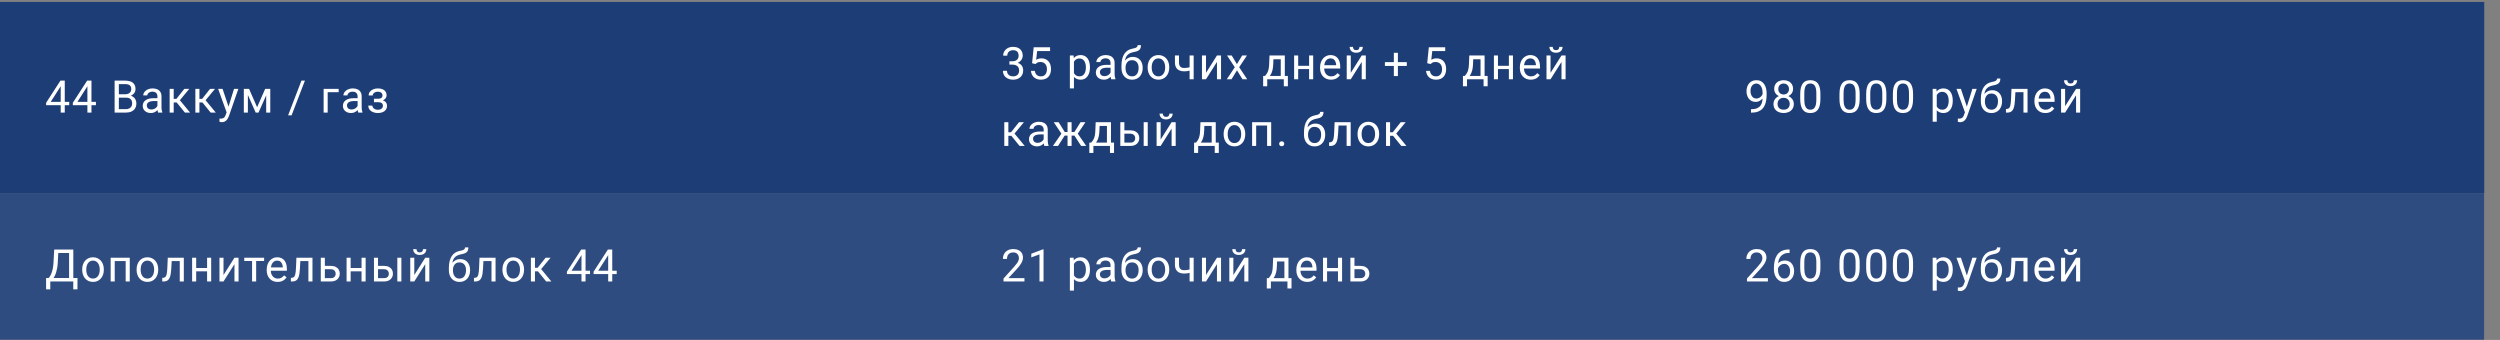
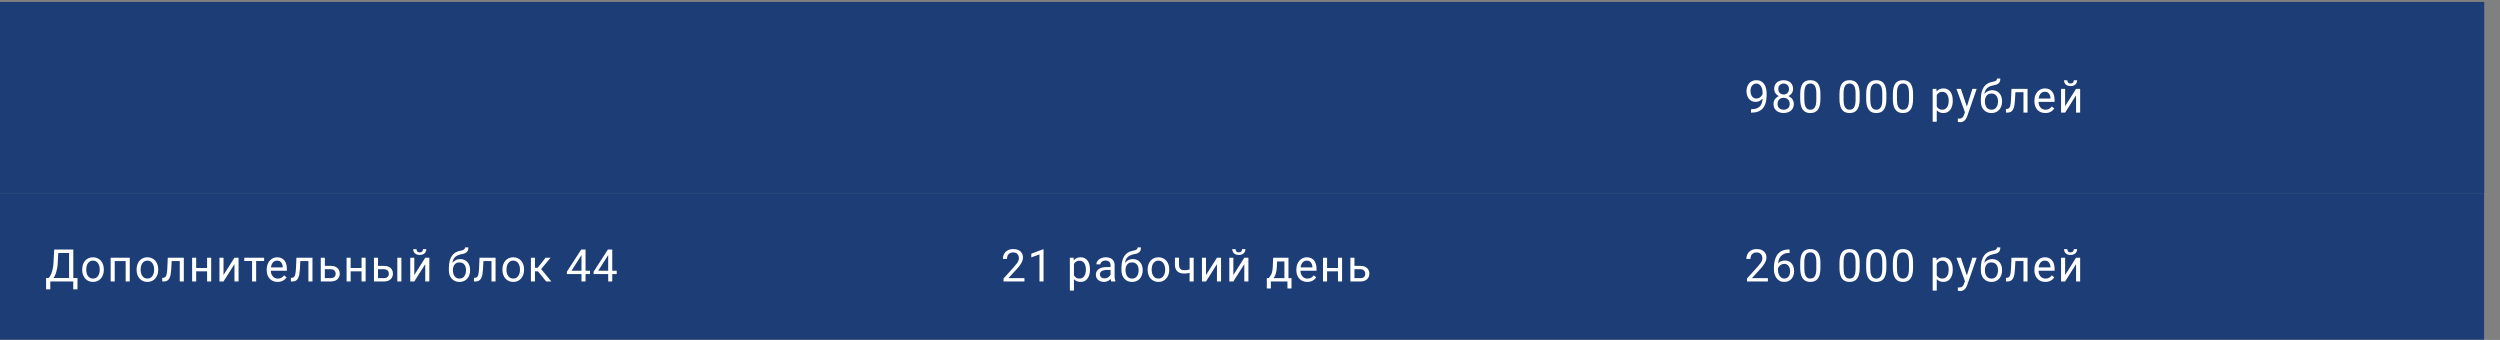
<svg xmlns="http://www.w3.org/2000/svg" width="1162" height="158" viewBox="0 0 1162 158" fill="none">
  <rect x="0" y="0" width="1162" height="158" fill="#808080" stroke="none" />
  <rect width="1154.67" height="88.859" transform="translate(0 0.905)" fill="#1D3D76" />
-   <path d="M32.174 47.334V48.886H21.439V47.773L28.092 37.477H29.633L27.98 40.457L23.582 47.334H32.174ZM30.102 37.477V52.334H28.215V37.477H30.102ZM44.582 47.334V48.886H33.847V47.773L40.501 37.477H42.041L40.388 40.457L35.99 47.334H44.582ZM42.511 37.477V52.334H40.623V37.477H42.511ZM58.572 45.386H54.807L54.786 43.804H58.205C58.769 43.804 59.262 43.709 59.684 43.518C60.106 43.328 60.432 43.056 60.664 42.702C60.902 42.341 61.021 41.913 61.021 41.416C61.021 40.872 60.915 40.43 60.705 40.09C60.501 39.743 60.184 39.491 59.756 39.334C59.334 39.171 58.796 39.09 58.143 39.09H55.245V52.334H53.276V37.477H58.143C58.905 37.477 59.586 37.556 60.184 37.712C60.783 37.862 61.29 38.1 61.705 38.426C62.126 38.746 62.446 39.154 62.664 39.651C62.881 40.147 62.99 40.743 62.99 41.437C62.99 42.049 62.834 42.603 62.521 43.1C62.208 43.59 61.773 43.991 61.215 44.304C60.664 44.617 60.017 44.818 59.276 44.906L58.572 45.386ZM58.48 52.334H54.031L55.143 50.732H58.48C59.106 50.732 59.636 50.624 60.072 50.406C60.514 50.188 60.851 49.882 61.082 49.487C61.313 49.086 61.429 48.613 61.429 48.069C61.429 47.518 61.33 47.042 61.133 46.641C60.936 46.239 60.626 45.93 60.205 45.712C59.783 45.494 59.239 45.386 58.572 45.386H55.766L55.786 43.804H59.623L60.041 44.375C60.756 44.437 61.361 44.641 61.858 44.987C62.354 45.328 62.732 45.763 62.99 46.294C63.256 46.824 63.388 47.409 63.388 48.049C63.388 48.974 63.184 49.756 62.776 50.396C62.375 51.028 61.807 51.511 61.072 51.845C60.337 52.171 59.473 52.334 58.48 52.334ZM73.174 50.447V44.763C73.174 44.328 73.085 43.95 72.909 43.63C72.739 43.304 72.48 43.052 72.133 42.875C71.786 42.698 71.358 42.61 70.847 42.61C70.371 42.61 69.953 42.692 69.592 42.855C69.239 43.018 68.96 43.232 68.756 43.498C68.558 43.763 68.46 44.049 68.46 44.355H66.572C66.572 43.96 66.674 43.569 66.878 43.181C67.082 42.794 67.375 42.443 67.756 42.13C68.143 41.811 68.606 41.559 69.143 41.375C69.688 41.185 70.293 41.09 70.96 41.09C71.762 41.09 72.47 41.226 73.082 41.498C73.701 41.77 74.184 42.181 74.531 42.732C74.885 43.277 75.062 43.96 75.062 44.783V49.926C75.062 50.294 75.092 50.685 75.153 51.1C75.222 51.515 75.32 51.872 75.45 52.171V52.334H73.48C73.385 52.117 73.31 51.828 73.256 51.467C73.201 51.1 73.174 50.76 73.174 50.447ZM73.501 45.641L73.521 46.967H71.613C71.075 46.967 70.596 47.011 70.174 47.1C69.752 47.181 69.398 47.307 69.113 47.477C68.827 47.647 68.609 47.862 68.46 48.12C68.31 48.372 68.235 48.668 68.235 49.008C68.235 49.355 68.313 49.671 68.47 49.957C68.626 50.243 68.861 50.471 69.174 50.641C69.494 50.804 69.885 50.886 70.347 50.886C70.926 50.886 71.436 50.763 71.878 50.518C72.32 50.273 72.671 49.974 72.929 49.62C73.194 49.266 73.337 48.923 73.358 48.59L74.164 49.498C74.116 49.783 73.987 50.1 73.776 50.447C73.565 50.794 73.283 51.127 72.929 51.447C72.582 51.76 72.167 52.022 71.684 52.232C71.208 52.437 70.671 52.539 70.072 52.539C69.324 52.539 68.667 52.392 68.103 52.1C67.545 51.807 67.109 51.416 66.796 50.926C66.49 50.43 66.337 49.875 66.337 49.263C66.337 48.671 66.453 48.151 66.684 47.702C66.915 47.246 67.249 46.868 67.684 46.569C68.12 46.263 68.643 46.032 69.256 45.875C69.868 45.719 70.552 45.641 71.307 45.641H73.501ZM80.735 41.294V52.334H78.847V41.294H80.735ZM87.98 41.294L82.745 47.62H80.103L79.817 45.967H81.98L85.684 41.294H87.98ZM85.95 52.334L81.888 47.334L83.103 45.967L88.347 52.334H85.95ZM92.694 41.294V52.334H90.807V41.294H92.694ZM99.939 41.294L94.705 47.62H92.062L91.776 45.967H93.939L97.643 41.294H99.939ZM97.909 52.334L93.847 47.334L95.062 45.967L100.307 52.334H97.909ZM105.705 51.192L108.776 41.294H110.796L106.368 54.039C106.266 54.311 106.13 54.603 105.96 54.916C105.796 55.236 105.586 55.539 105.327 55.824C105.069 56.11 104.756 56.341 104.388 56.518C104.028 56.702 103.596 56.794 103.092 56.794C102.943 56.794 102.752 56.773 102.521 56.732C102.29 56.692 102.126 56.658 102.031 56.63L102.021 55.1C102.075 55.107 102.16 55.113 102.276 55.12C102.398 55.134 102.483 55.141 102.531 55.141C102.96 55.141 103.324 55.083 103.623 54.967C103.922 54.858 104.174 54.671 104.378 54.406C104.589 54.147 104.769 53.79 104.919 53.334L105.705 51.192ZM103.449 41.294L106.317 49.865L106.807 51.855L105.449 52.549L101.388 41.294H103.449ZM119.5 49.824L123.256 41.294H125.072L120.154 52.334H118.847L113.949 41.294H115.766L119.5 49.824ZM115.215 41.294V52.334H113.327V41.294H115.215ZM123.725 52.334V41.294H125.623V52.334H123.725ZM141.725 37.477L135.531 53.61H133.909L140.113 37.477H141.725ZM157.409 41.294V42.855H152.307V52.334H150.419V41.294H157.409ZM166.215 50.447V44.763C166.215 44.328 166.126 43.95 165.949 43.63C165.779 43.304 165.521 43.052 165.174 42.875C164.827 42.698 164.398 42.61 163.888 42.61C163.412 42.61 162.994 42.692 162.633 42.855C162.279 43.018 162 43.232 161.796 43.498C161.599 43.763 161.5 44.049 161.5 44.355H159.613C159.613 43.96 159.715 43.569 159.919 43.181C160.123 42.794 160.415 42.443 160.796 42.13C161.184 41.811 161.647 41.559 162.184 41.375C162.728 41.185 163.334 41.09 164 41.09C164.803 41.09 165.511 41.226 166.123 41.498C166.742 41.77 167.225 42.181 167.572 42.732C167.926 43.277 168.103 43.96 168.103 44.783V49.926C168.103 50.294 168.133 50.685 168.194 51.1C168.262 51.515 168.361 51.872 168.49 52.171V52.334H166.521C166.426 52.117 166.351 51.828 166.296 51.467C166.242 51.1 166.215 50.76 166.215 50.447ZM166.541 45.641L166.562 46.967H164.654C164.116 46.967 163.637 47.011 163.215 47.1C162.793 47.181 162.439 47.307 162.154 47.477C161.868 47.647 161.65 47.862 161.5 48.12C161.351 48.372 161.276 48.668 161.276 49.008C161.276 49.355 161.354 49.671 161.511 49.957C161.667 50.243 161.902 50.471 162.215 50.641C162.534 50.804 162.926 50.886 163.388 50.886C163.966 50.886 164.477 50.763 164.919 50.518C165.361 50.273 165.711 49.974 165.97 49.62C166.235 49.266 166.378 48.923 166.398 48.59L167.205 49.498C167.157 49.783 167.028 50.1 166.817 50.447C166.606 50.794 166.324 51.127 165.97 51.447C165.623 51.76 165.208 52.022 164.725 52.232C164.249 52.437 163.711 52.539 163.113 52.539C162.364 52.539 161.708 52.392 161.143 52.1C160.586 51.807 160.15 51.416 159.837 50.926C159.531 50.43 159.378 49.875 159.378 49.263C159.378 48.671 159.494 48.151 159.725 47.702C159.956 47.246 160.29 46.868 160.725 46.569C161.16 46.263 161.684 46.032 162.296 45.875C162.909 45.719 163.592 45.641 164.347 45.641H166.541ZM175.847 47.059H173.817V45.896H175.694C176.218 45.896 176.633 45.831 176.939 45.702C177.245 45.566 177.463 45.379 177.592 45.141C177.722 44.903 177.786 44.624 177.786 44.304C177.786 44.018 177.711 43.749 177.562 43.498C177.419 43.239 177.188 43.032 176.868 42.875C176.548 42.712 176.12 42.63 175.582 42.63C175.147 42.63 174.752 42.709 174.398 42.865C174.045 43.015 173.762 43.222 173.551 43.487C173.347 43.746 173.245 44.039 173.245 44.365H171.358C171.358 43.692 171.548 43.113 171.929 42.63C172.317 42.141 172.83 41.763 173.47 41.498C174.116 41.232 174.82 41.1 175.582 41.1C176.222 41.1 176.793 41.171 177.296 41.314C177.807 41.45 178.239 41.654 178.592 41.926C178.946 42.192 179.215 42.525 179.398 42.926C179.589 43.321 179.684 43.78 179.684 44.304C179.684 44.678 179.596 45.032 179.419 45.365C179.242 45.698 178.987 45.994 178.654 46.253C178.32 46.505 177.915 46.702 177.439 46.845C176.97 46.987 176.439 47.059 175.847 47.059ZM173.817 46.345H175.847C176.507 46.345 177.089 46.409 177.592 46.539C178.096 46.661 178.517 46.845 178.858 47.09C179.198 47.334 179.453 47.637 179.623 47.998C179.8 48.352 179.888 48.76 179.888 49.222C179.888 49.739 179.783 50.205 179.572 50.62C179.368 51.028 179.075 51.375 178.694 51.661C178.313 51.947 177.858 52.164 177.327 52.314C176.803 52.464 176.222 52.539 175.582 52.539C174.868 52.539 174.174 52.416 173.5 52.171C172.827 51.926 172.273 51.549 171.837 51.039C171.402 50.522 171.184 49.865 171.184 49.069H173.072C173.072 49.403 173.177 49.719 173.388 50.018C173.599 50.318 173.892 50.559 174.266 50.743C174.647 50.926 175.086 51.018 175.582 51.018C176.113 51.018 176.555 50.937 176.909 50.773C177.262 50.61 177.528 50.392 177.705 50.12C177.888 49.848 177.98 49.552 177.98 49.232C177.98 48.818 177.898 48.484 177.735 48.232C177.572 47.981 177.32 47.797 176.98 47.681C176.647 47.559 176.218 47.498 175.694 47.498H173.817V46.345Z" fill="white" />
-   <path d="M469.182 28.478H470.529C471.189 28.478 471.733 28.369 472.162 28.151C472.597 27.927 472.92 27.624 473.131 27.243C473.349 26.855 473.458 26.42 473.458 25.937C473.458 25.366 473.362 24.886 473.172 24.498C472.981 24.11 472.696 23.818 472.315 23.621C471.934 23.423 471.451 23.325 470.866 23.325C470.335 23.325 469.866 23.43 469.458 23.641C469.056 23.845 468.74 24.138 468.509 24.519C468.284 24.9 468.172 25.349 468.172 25.866H466.284C466.284 25.11 466.475 24.423 466.856 23.804C467.237 23.185 467.771 22.692 468.458 22.325C469.152 21.957 469.954 21.774 470.866 21.774C471.764 21.774 472.55 21.934 473.223 22.253C473.896 22.566 474.42 23.036 474.794 23.662C475.169 24.28 475.356 25.053 475.356 25.978C475.356 26.352 475.267 26.753 475.09 27.182C474.92 27.604 474.652 27.998 474.284 28.366C473.924 28.733 473.454 29.036 472.876 29.274C472.298 29.505 471.604 29.621 470.794 29.621H469.182V28.478ZM469.182 30.029V28.896H470.794C471.74 28.896 472.522 29.008 473.141 29.233C473.76 29.457 474.247 29.757 474.601 30.131C474.961 30.505 475.213 30.917 475.356 31.366C475.505 31.808 475.58 32.25 475.58 32.692C475.58 33.386 475.461 34.002 475.223 34.539C474.992 35.077 474.662 35.532 474.233 35.906C473.811 36.281 473.315 36.563 472.743 36.753C472.172 36.944 471.55 37.039 470.876 37.039C470.23 37.039 469.621 36.947 469.05 36.764C468.485 36.58 467.985 36.315 467.55 35.968C467.114 35.614 466.774 35.182 466.529 34.672C466.284 34.155 466.162 33.566 466.162 32.906H468.05C468.05 33.423 468.162 33.876 468.386 34.264C468.618 34.651 468.944 34.954 469.366 35.172C469.794 35.383 470.298 35.488 470.876 35.488C471.454 35.488 471.951 35.389 472.366 35.192C472.788 34.988 473.111 34.682 473.335 34.274C473.567 33.866 473.682 33.352 473.682 32.733C473.682 32.114 473.553 31.607 473.294 31.212C473.036 30.811 472.669 30.515 472.192 30.325C471.723 30.128 471.169 30.029 470.529 30.029H469.182ZM481.223 29.764L479.713 29.376L480.458 21.978H488.08V23.723H482.06L481.611 27.764C481.883 27.607 482.226 27.461 482.641 27.325C483.063 27.189 483.546 27.121 484.09 27.121C484.777 27.121 485.393 27.24 485.937 27.478C486.481 27.709 486.944 28.042 487.325 28.478C487.713 28.913 488.009 29.437 488.213 30.049C488.417 30.662 488.519 31.345 488.519 32.1C488.519 32.815 488.42 33.471 488.223 34.07C488.033 34.668 487.743 35.192 487.356 35.641C486.968 36.083 486.478 36.427 485.886 36.672C485.301 36.917 484.611 37.039 483.815 37.039C483.216 37.039 482.648 36.957 482.111 36.794C481.58 36.624 481.104 36.369 480.682 36.029C480.267 35.682 479.927 35.253 479.662 34.743C479.403 34.226 479.24 33.621 479.172 32.927H480.968C481.05 33.485 481.213 33.954 481.458 34.335C481.703 34.716 482.022 35.005 482.417 35.202C482.818 35.393 483.284 35.488 483.815 35.488C484.264 35.488 484.662 35.41 485.009 35.253C485.356 35.097 485.648 34.872 485.886 34.58C486.124 34.287 486.305 33.934 486.427 33.519C486.556 33.104 486.621 32.638 486.621 32.121C486.621 31.651 486.556 31.216 486.427 30.815C486.298 30.413 486.104 30.063 485.845 29.764C485.594 29.464 485.284 29.233 484.917 29.07C484.55 28.9 484.128 28.815 483.652 28.815C483.019 28.815 482.539 28.9 482.213 29.07C481.893 29.24 481.563 29.471 481.223 29.764ZM499.172 27.917V41.08H497.274V25.794H499.009L499.172 27.917ZM506.611 31.223V31.437C506.611 32.24 506.516 32.985 506.325 33.672C506.135 34.352 505.856 34.944 505.488 35.447C505.128 35.951 504.682 36.342 504.152 36.621C503.621 36.9 503.012 37.039 502.325 37.039C501.624 37.039 501.005 36.923 500.468 36.692C499.93 36.461 499.475 36.124 499.101 35.682C498.726 35.24 498.427 34.709 498.203 34.09C497.985 33.471 497.835 32.774 497.754 31.998V30.855C497.835 30.039 497.988 29.308 498.213 28.662C498.437 28.015 498.733 27.464 499.101 27.008C499.475 26.546 499.927 26.195 500.458 25.957C500.988 25.712 501.601 25.59 502.294 25.59C502.988 25.59 503.604 25.726 504.141 25.998C504.679 26.264 505.131 26.645 505.499 27.141C505.866 27.638 506.141 28.233 506.325 28.927C506.516 29.614 506.611 30.379 506.611 31.223ZM504.713 31.437V31.223C504.713 30.672 504.655 30.155 504.539 29.672C504.424 29.182 504.243 28.753 503.999 28.386C503.76 28.012 503.454 27.719 503.08 27.508C502.706 27.291 502.26 27.182 501.743 27.182C501.267 27.182 500.852 27.264 500.499 27.427C500.152 27.59 499.856 27.811 499.611 28.09C499.366 28.362 499.165 28.675 499.009 29.029C498.859 29.376 498.747 29.736 498.672 30.11V32.753C498.808 33.23 498.999 33.678 499.243 34.1C499.488 34.515 499.815 34.852 500.223 35.111C500.631 35.362 501.145 35.488 501.764 35.488C502.274 35.488 502.713 35.383 503.08 35.172C503.454 34.954 503.76 34.658 503.999 34.284C504.243 33.91 504.424 33.481 504.539 32.998C504.655 32.508 504.713 31.988 504.713 31.437ZM516.182 34.947V29.264C516.182 28.828 516.094 28.451 515.917 28.131C515.747 27.804 515.488 27.553 515.141 27.376C514.794 27.199 514.366 27.11 513.856 27.11C513.379 27.11 512.961 27.192 512.601 27.355C512.247 27.519 511.968 27.733 511.764 27.998C511.567 28.264 511.468 28.549 511.468 28.855H509.58C509.58 28.461 509.682 28.07 509.886 27.682C510.09 27.294 510.383 26.944 510.764 26.631C511.152 26.311 511.614 26.059 512.152 25.876C512.696 25.685 513.301 25.59 513.968 25.59C514.771 25.59 515.478 25.726 516.09 25.998C516.709 26.27 517.192 26.682 517.539 27.233C517.893 27.777 518.07 28.461 518.07 29.284V34.427C518.07 34.794 518.101 35.185 518.162 35.6C518.23 36.015 518.328 36.372 518.458 36.672V36.835H516.488C516.393 36.617 516.318 36.328 516.264 35.968C516.209 35.6 516.182 35.26 516.182 34.947ZM516.509 30.141L516.529 31.468H514.621C514.084 31.468 513.604 31.512 513.182 31.6C512.76 31.682 512.407 31.808 512.121 31.978C511.835 32.148 511.618 32.362 511.468 32.621C511.318 32.872 511.243 33.168 511.243 33.508C511.243 33.855 511.322 34.172 511.478 34.457C511.635 34.743 511.869 34.971 512.182 35.141C512.502 35.304 512.893 35.386 513.356 35.386C513.934 35.386 514.444 35.264 514.886 35.019C515.328 34.774 515.679 34.474 515.937 34.121C516.203 33.767 516.345 33.423 516.366 33.09L517.172 33.998C517.124 34.284 516.995 34.6 516.784 34.947C516.573 35.294 516.291 35.627 515.937 35.947C515.59 36.26 515.175 36.522 514.692 36.733C514.216 36.937 513.679 37.039 513.08 37.039C512.332 37.039 511.675 36.893 511.111 36.6C510.553 36.308 510.118 35.917 509.805 35.427C509.499 34.93 509.345 34.376 509.345 33.764C509.345 33.172 509.461 32.651 509.692 32.202C509.924 31.747 510.257 31.369 510.692 31.07C511.128 30.764 511.652 30.532 512.264 30.376C512.876 30.219 513.56 30.141 514.315 30.141H516.509ZM528.774 20.988H530.325C530.325 21.655 530.223 22.185 530.019 22.58C529.815 22.968 529.536 23.267 529.182 23.478C528.835 23.689 528.441 23.849 527.999 23.957C527.563 24.066 527.111 24.172 526.641 24.274C526.056 24.396 525.512 24.59 525.009 24.855C524.512 25.114 524.084 25.481 523.723 25.957C523.369 26.434 523.107 27.053 522.937 27.815C522.774 28.576 522.73 29.519 522.805 30.641V31.58H521.254V30.641C521.254 29.383 521.373 28.284 521.611 27.345C521.856 26.406 522.199 25.614 522.641 24.968C523.084 24.321 523.607 23.808 524.213 23.427C524.825 23.046 525.499 22.784 526.233 22.641C526.764 22.539 527.22 22.43 527.601 22.315C527.981 22.192 528.271 22.029 528.468 21.825C528.672 21.621 528.774 21.342 528.774 20.988ZM526.539 26.427C527.26 26.427 527.903 26.553 528.468 26.804C529.033 27.056 529.512 27.406 529.907 27.855C530.301 28.304 530.601 28.835 530.805 29.447C531.016 30.053 531.121 30.712 531.121 31.427V31.651C531.121 32.42 531.009 33.134 530.784 33.794C530.567 34.447 530.243 35.019 529.815 35.508C529.393 35.991 528.876 36.369 528.264 36.641C527.658 36.913 526.968 37.049 526.192 37.049C525.417 37.049 524.723 36.913 524.111 36.641C523.505 36.369 522.988 35.991 522.56 35.508C522.131 35.019 521.805 34.447 521.58 33.794C521.362 33.134 521.254 32.42 521.254 31.651V31.427C521.254 31.257 521.284 31.09 521.345 30.927C521.407 30.764 521.481 30.597 521.57 30.427C521.665 30.257 521.75 30.076 521.825 29.886C522.077 29.274 522.42 28.706 522.856 28.182C523.298 27.658 523.825 27.236 524.437 26.917C525.056 26.59 525.757 26.427 526.539 26.427ZM526.172 27.968C525.478 27.968 524.907 28.128 524.458 28.447C524.016 28.767 523.686 29.192 523.468 29.723C523.25 30.247 523.141 30.815 523.141 31.427V31.651C523.141 32.168 523.203 32.658 523.325 33.121C523.447 33.583 523.631 33.995 523.876 34.355C524.128 34.709 524.444 34.988 524.825 35.192C525.213 35.396 525.669 35.498 526.192 35.498C526.716 35.498 527.169 35.396 527.55 35.192C527.93 34.988 528.243 34.709 528.488 34.355C528.733 33.995 528.917 33.583 529.039 33.121C529.162 32.658 529.223 32.168 529.223 31.651V31.427C529.223 30.964 529.162 30.525 529.039 30.11C528.917 29.695 528.73 29.328 528.478 29.008C528.233 28.689 527.917 28.437 527.529 28.253C527.148 28.063 526.696 27.968 526.172 27.968ZM533.417 31.437V31.202C533.417 30.406 533.533 29.668 533.764 28.988C533.995 28.301 534.328 27.706 534.764 27.202C535.199 26.692 535.726 26.297 536.345 26.019C536.964 25.733 537.658 25.59 538.427 25.59C539.203 25.59 539.9 25.733 540.519 26.019C541.145 26.297 541.675 26.692 542.111 27.202C542.553 27.706 542.89 28.301 543.121 28.988C543.352 29.668 543.468 30.406 543.468 31.202V31.437C543.468 32.233 543.352 32.971 543.121 33.651C542.89 34.332 542.553 34.927 542.111 35.437C541.675 35.94 541.148 36.335 540.529 36.621C539.917 36.9 539.223 37.039 538.447 37.039C537.672 37.039 536.975 36.9 536.356 36.621C535.737 36.335 535.206 35.94 534.764 35.437C534.328 34.927 533.995 34.332 533.764 33.651C533.533 32.971 533.417 32.233 533.417 31.437ZM535.305 31.202V31.437C535.305 31.988 535.369 32.508 535.499 32.998C535.628 33.481 535.822 33.91 536.08 34.284C536.345 34.658 536.675 34.954 537.07 35.172C537.464 35.383 537.924 35.488 538.447 35.488C538.964 35.488 539.417 35.383 539.805 35.172C540.199 34.954 540.526 34.658 540.784 34.284C541.043 33.91 541.237 33.481 541.366 32.998C541.502 32.508 541.57 31.988 541.57 31.437V31.202C541.57 30.658 541.502 30.145 541.366 29.662C541.237 29.172 541.039 28.74 540.774 28.366C540.516 27.985 540.189 27.685 539.794 27.468C539.407 27.25 538.951 27.141 538.427 27.141C537.91 27.141 537.454 27.25 537.06 27.468C536.672 27.685 536.345 27.985 536.08 28.366C535.822 28.74 535.628 29.172 535.499 29.662C535.369 30.145 535.305 30.658 535.305 31.202ZM554.815 25.794V36.835H552.927V25.794H554.815ZM554.172 30.866V32.417C553.791 32.559 553.403 32.689 553.009 32.804C552.621 32.913 552.209 33.002 551.774 33.07C551.345 33.131 550.879 33.161 550.376 33.161C549.505 33.161 548.75 33.012 548.111 32.712C547.471 32.406 546.978 31.947 546.631 31.335C546.284 30.716 546.111 29.937 546.111 28.998V25.774H547.999V28.998C547.999 29.61 548.09 30.107 548.274 30.488C548.458 30.869 548.726 31.151 549.08 31.335C549.434 31.512 549.866 31.6 550.376 31.6C550.866 31.6 551.325 31.57 551.754 31.508C552.189 31.44 552.604 31.352 552.999 31.243C553.4 31.134 553.791 31.008 554.172 30.866ZM560.55 33.845L565.641 25.794H567.539V36.835H565.641V28.784L560.55 36.835H558.672V25.794H560.55V33.845ZM572.499 25.794L574.917 29.815L577.366 25.794H579.58L575.968 31.243L579.692 36.835H577.509L574.958 32.692L572.407 36.835H570.213L573.927 31.243L570.325 25.794H572.499ZM590.07 25.794H591.958L591.794 29.927C591.754 30.974 591.635 31.879 591.437 32.641C591.24 33.403 590.988 34.053 590.682 34.59C590.376 35.121 590.033 35.566 589.652 35.927C589.277 36.287 588.89 36.59 588.488 36.835H587.55L587.601 35.294L587.988 35.284C588.213 35.019 588.43 34.746 588.641 34.468C588.852 34.182 589.046 33.845 589.223 33.457C589.4 33.063 589.546 32.583 589.662 32.019C589.784 31.447 589.862 30.75 589.896 29.927L590.07 25.794ZM590.539 25.794H597.182V36.835H595.294V27.539H590.539V25.794ZM587.121 35.284H598.601V40.09H596.713V36.835H589.009V40.09H587.111L587.121 35.284ZM608.835 30.58V32.111H602.998V30.58H608.835ZM603.396 25.794V36.835H601.509V25.794H603.396ZM610.366 25.794V36.835H608.468V25.794H610.366ZM618.641 37.039C617.873 37.039 617.175 36.91 616.55 36.651C615.93 36.386 615.396 36.015 614.947 35.539C614.505 35.063 614.165 34.498 613.927 33.845C613.689 33.192 613.57 32.478 613.57 31.702V31.274C613.57 30.376 613.703 29.576 613.968 28.876C614.233 28.168 614.594 27.57 615.05 27.08C615.505 26.59 616.022 26.219 616.601 25.968C617.179 25.716 617.777 25.59 618.396 25.59C619.186 25.59 619.866 25.726 620.437 25.998C621.016 26.27 621.488 26.651 621.856 27.141C622.223 27.624 622.495 28.195 622.672 28.855C622.849 29.508 622.937 30.223 622.937 30.998V31.845H614.692V30.304H621.05V30.162C621.022 29.672 620.92 29.195 620.743 28.733C620.573 28.27 620.301 27.889 619.927 27.59C619.553 27.291 619.043 27.141 618.396 27.141C617.968 27.141 617.573 27.233 617.213 27.417C616.852 27.593 616.543 27.859 616.284 28.212C616.026 28.566 615.825 28.998 615.682 29.508C615.539 30.019 615.468 30.607 615.468 31.274V31.702C615.468 32.226 615.539 32.719 615.682 33.182C615.832 33.638 616.046 34.039 616.325 34.386C616.611 34.733 616.954 35.005 617.356 35.202C617.764 35.4 618.226 35.498 618.743 35.498C619.41 35.498 619.975 35.362 620.437 35.09C620.9 34.818 621.305 34.454 621.652 33.998L622.794 34.906C622.556 35.267 622.254 35.611 621.886 35.937C621.519 36.264 621.067 36.529 620.529 36.733C619.999 36.937 619.369 37.039 618.641 37.039ZM627.835 33.845L632.927 25.794H634.825V36.835H632.927V28.784L627.835 36.835H625.958V25.794H627.835V33.845ZM631.896 21.794H633.427C633.427 22.325 633.305 22.797 633.06 23.212C632.815 23.621 632.464 23.94 632.009 24.172C631.553 24.403 631.012 24.519 630.386 24.519C629.441 24.519 628.692 24.267 628.141 23.764C627.597 23.253 627.325 22.597 627.325 21.794H628.856C628.856 22.195 628.971 22.549 629.203 22.855C629.434 23.162 629.828 23.315 630.386 23.315C630.93 23.315 631.318 23.162 631.55 22.855C631.781 22.549 631.896 22.195 631.896 21.794ZM653.886 28.866V30.641H643.703V28.866H653.886ZM649.743 24.529V35.345H647.856V24.529H649.743ZM664.876 29.764L663.366 29.376L664.111 21.978H671.733V23.723H665.713L665.264 27.764C665.536 27.607 665.879 27.461 666.294 27.325C666.716 27.189 667.199 27.121 667.743 27.121C668.43 27.121 669.046 27.24 669.59 27.478C670.135 27.709 670.597 28.042 670.978 28.478C671.366 28.913 671.662 29.437 671.866 30.049C672.07 30.662 672.172 31.345 672.172 32.1C672.172 32.815 672.073 33.471 671.876 34.07C671.686 34.668 671.396 35.192 671.009 35.641C670.621 36.083 670.131 36.427 669.539 36.672C668.954 36.917 668.264 37.039 667.468 37.039C666.869 37.039 666.301 36.957 665.764 36.794C665.233 36.624 664.757 36.369 664.335 36.029C663.92 35.682 663.58 35.253 663.315 34.743C663.056 34.226 662.893 33.621 662.825 32.927H664.621C664.703 33.485 664.866 33.954 665.111 34.335C665.356 34.716 665.675 35.005 666.07 35.202C666.471 35.393 666.937 35.488 667.468 35.488C667.917 35.488 668.315 35.41 668.662 35.253C669.009 35.097 669.301 34.872 669.539 34.58C669.777 34.287 669.958 33.934 670.08 33.519C670.209 33.104 670.274 32.638 670.274 32.121C670.274 31.651 670.209 31.216 670.08 30.815C669.951 30.413 669.757 30.063 669.498 29.764C669.247 29.464 668.937 29.233 668.57 29.07C668.203 28.9 667.781 28.815 667.305 28.815C666.672 28.815 666.192 28.9 665.866 29.07C665.546 29.24 665.216 29.471 664.876 29.764ZM682.927 25.794H684.815L684.652 29.927C684.611 30.974 684.492 31.879 684.294 32.641C684.097 33.403 683.845 34.053 683.539 34.59C683.233 35.121 682.89 35.566 682.509 35.927C682.135 36.287 681.747 36.59 681.345 36.835H680.407L680.458 35.294L680.845 35.284C681.07 35.019 681.288 34.746 681.499 34.468C681.709 34.182 681.903 33.845 682.08 33.457C682.257 33.063 682.403 32.583 682.519 32.019C682.641 31.447 682.72 30.75 682.754 29.927L682.927 25.794ZM683.396 25.794H690.039V36.835H688.152V27.539H683.396V25.794ZM679.978 35.284H691.458V40.09H689.57V36.835H681.866V40.09H679.968L679.978 35.284ZM701.692 30.58V32.111H695.856V30.58H701.692ZM696.254 25.794V36.835H694.366V25.794H696.254ZM703.223 25.794V36.835H701.325V25.794H703.223ZM711.498 37.039C710.73 37.039 710.033 36.91 709.407 36.651C708.788 36.386 708.254 36.015 707.805 35.539C707.362 35.063 707.022 34.498 706.784 33.845C706.546 33.192 706.427 32.478 706.427 31.702V31.274C706.427 30.376 706.56 29.576 706.825 28.876C707.09 28.168 707.451 27.57 707.907 27.08C708.362 26.59 708.879 26.219 709.458 25.968C710.036 25.716 710.635 25.59 711.254 25.59C712.043 25.59 712.723 25.726 713.294 25.998C713.873 26.27 714.345 26.651 714.713 27.141C715.08 27.624 715.352 28.195 715.529 28.855C715.706 29.508 715.794 30.223 715.794 30.998V31.845H707.55V30.304H713.907V30.162C713.879 29.672 713.777 29.195 713.601 28.733C713.43 28.27 713.158 27.889 712.784 27.59C712.41 27.291 711.9 27.141 711.254 27.141C710.825 27.141 710.43 27.233 710.07 27.417C709.709 27.593 709.4 27.859 709.141 28.212C708.883 28.566 708.682 28.998 708.539 29.508C708.396 30.019 708.325 30.607 708.325 31.274V31.702C708.325 32.226 708.396 32.719 708.539 33.182C708.689 33.638 708.903 34.039 709.182 34.386C709.468 34.733 709.811 35.005 710.213 35.202C710.621 35.4 711.084 35.498 711.601 35.498C712.267 35.498 712.832 35.362 713.294 35.09C713.757 34.818 714.162 34.454 714.509 33.998L715.652 34.906C715.413 35.267 715.111 35.611 714.743 35.937C714.376 36.264 713.924 36.529 713.386 36.733C712.856 36.937 712.226 37.039 711.498 37.039ZM720.692 33.845L725.784 25.794H727.682V36.835H725.784V28.784L720.692 36.835H718.815V25.794H720.692V33.845ZM724.754 21.794H726.284C726.284 22.325 726.162 22.797 725.917 23.212C725.672 23.621 725.322 23.94 724.866 24.172C724.41 24.403 723.869 24.519 723.243 24.519C722.298 24.519 721.55 24.267 720.998 23.764C720.454 23.253 720.182 22.597 720.182 21.794H721.713C721.713 22.195 721.828 22.549 722.06 22.855C722.291 23.162 722.686 23.315 723.243 23.315C723.788 23.315 724.175 23.162 724.407 22.855C724.638 22.549 724.754 22.195 724.754 21.794ZM468.682 56.794V67.835H466.794V56.794H468.682ZM475.927 56.794L470.692 63.121H468.05L467.764 61.468H469.927L473.631 56.794H475.927ZM473.896 67.835L469.835 62.835L471.05 61.468L476.294 67.835H473.896ZM485.101 65.947V60.264C485.101 59.828 485.012 59.451 484.835 59.131C484.665 58.804 484.407 58.553 484.06 58.376C483.713 58.199 483.284 58.111 482.774 58.111C482.298 58.111 481.879 58.192 481.519 58.355C481.165 58.519 480.886 58.733 480.682 58.998C480.485 59.264 480.386 59.549 480.386 59.855H478.499C478.499 59.461 478.601 59.07 478.805 58.682C479.009 58.294 479.301 57.944 479.682 57.631C480.07 57.311 480.533 57.059 481.07 56.876C481.614 56.685 482.22 56.59 482.886 56.59C483.689 56.59 484.396 56.726 485.009 56.998C485.628 57.27 486.111 57.682 486.458 58.233C486.811 58.777 486.988 59.461 486.988 60.284V65.427C486.988 65.794 487.019 66.185 487.08 66.6C487.148 67.015 487.247 67.372 487.376 67.672V67.835H485.407C485.311 67.617 485.237 67.328 485.182 66.968C485.128 66.6 485.101 66.26 485.101 65.947ZM485.427 61.141L485.447 62.468H483.539C483.002 62.468 482.522 62.512 482.101 62.6C481.679 62.682 481.325 62.808 481.039 62.978C480.754 63.148 480.536 63.362 480.386 63.621C480.237 63.872 480.162 64.168 480.162 64.508C480.162 64.855 480.24 65.172 480.396 65.457C480.553 65.743 480.788 65.971 481.101 66.141C481.42 66.304 481.811 66.386 482.274 66.386C482.852 66.386 483.362 66.263 483.805 66.019C484.247 65.774 484.597 65.474 484.856 65.121C485.121 64.767 485.264 64.423 485.284 64.09L486.09 64.998C486.043 65.284 485.913 65.6 485.703 65.947C485.492 66.294 485.209 66.627 484.856 66.947C484.509 67.26 484.094 67.522 483.611 67.733C483.135 67.937 482.597 68.039 481.999 68.039C481.25 68.039 480.594 67.893 480.029 67.6C479.471 67.308 479.036 66.917 478.723 66.427C478.417 65.93 478.264 65.376 478.264 64.763C478.264 64.172 478.379 63.651 478.611 63.202C478.842 62.746 479.175 62.369 479.611 62.07C480.046 61.764 480.57 61.532 481.182 61.376C481.794 61.219 482.478 61.141 483.233 61.141H485.427ZM493.958 63.029L489.774 56.794H492.05L494.907 61.366H497.111L496.835 63.029H493.958ZM494.988 62.835L491.784 67.835H489.396L493.794 61.468L494.988 62.835ZM498.08 56.794V67.835H496.192V56.794H498.08ZM504.519 56.794L500.335 63.029H497.458L497.162 61.366H499.376L502.233 56.794H504.519ZM502.499 67.835L499.284 62.835L500.499 61.468L504.886 67.835H502.499ZM509.274 56.794H511.162L510.999 60.927C510.958 61.974 510.839 62.879 510.641 63.641C510.444 64.403 510.192 65.053 509.886 65.59C509.58 66.121 509.237 66.566 508.856 66.927C508.481 67.287 508.094 67.59 507.692 67.835H506.754L506.805 66.294L507.192 66.284C507.417 66.019 507.635 65.746 507.845 65.468C508.056 65.182 508.25 64.845 508.427 64.457C508.604 64.063 508.75 63.583 508.866 63.019C508.988 62.447 509.067 61.75 509.101 60.927L509.274 56.794ZM509.743 56.794H516.386V67.835H514.499V58.539H509.743V56.794ZM506.325 66.284H517.805V71.09H515.917V67.835H508.213V71.09H506.315L506.325 66.284ZM522.101 60.59H525.417C526.308 60.59 527.06 60.746 527.672 61.059C528.284 61.366 528.747 61.791 529.06 62.335C529.379 62.872 529.539 63.485 529.539 64.172C529.539 64.682 529.451 65.162 529.274 65.611C529.097 66.053 528.832 66.44 528.478 66.774C528.131 67.107 527.699 67.369 527.182 67.559C526.672 67.743 526.084 67.835 525.417 67.835H520.723V56.794H522.611V66.284H525.417C525.961 66.284 526.396 66.185 526.723 65.988C527.05 65.791 527.284 65.536 527.427 65.223C527.57 64.91 527.641 64.583 527.641 64.243C527.641 63.91 527.57 63.583 527.427 63.264C527.284 62.944 527.05 62.678 526.723 62.468C526.396 62.25 525.961 62.141 525.417 62.141H522.101V60.59ZM533.468 56.794V67.835H531.58V56.794H533.468ZM539.468 64.845L544.56 56.794H546.458V67.835H544.56V59.784L539.468 67.835H537.59V56.794H539.468V64.845ZM543.529 52.794H545.06C545.06 53.325 544.937 53.797 544.692 54.212C544.447 54.621 544.097 54.94 543.641 55.172C543.186 55.403 542.645 55.519 542.019 55.519C541.073 55.519 540.325 55.267 539.774 54.764C539.23 54.253 538.958 53.597 538.958 52.794H540.488C540.488 53.196 540.604 53.549 540.835 53.855C541.067 54.161 541.461 54.315 542.019 54.315C542.563 54.315 542.951 54.161 543.182 53.855C543.413 53.549 543.529 53.196 543.529 52.794ZM557.968 56.794H559.856L559.692 60.927C559.652 61.974 559.533 62.879 559.335 63.641C559.138 64.403 558.886 65.053 558.58 65.59C558.274 66.121 557.93 66.566 557.55 66.927C557.175 67.287 556.788 67.59 556.386 67.835H555.447L555.499 66.294L555.886 66.284C556.111 66.019 556.328 65.746 556.539 65.468C556.75 65.182 556.944 64.845 557.121 64.457C557.298 64.063 557.444 63.583 557.56 63.019C557.682 62.447 557.76 61.75 557.794 60.927L557.968 56.794ZM558.437 56.794H565.08V67.835H563.192V58.539H558.437V56.794ZM555.019 66.284H566.499V71.09H564.611V67.835H556.907V71.09H555.009L555.019 66.284ZM568.743 62.437V62.202C568.743 61.406 568.859 60.668 569.09 59.988C569.322 59.301 569.655 58.706 570.09 58.202C570.526 57.692 571.053 57.297 571.672 57.019C572.291 56.733 572.985 56.59 573.754 56.59C574.529 56.59 575.226 56.733 575.845 57.019C576.471 57.297 577.002 57.692 577.437 58.202C577.879 58.706 578.216 59.301 578.447 59.988C578.679 60.668 578.794 61.406 578.794 62.202V62.437C578.794 63.233 578.679 63.971 578.447 64.651C578.216 65.332 577.879 65.927 577.437 66.437C577.002 66.94 576.475 67.335 575.856 67.621C575.243 67.9 574.55 68.039 573.774 68.039C572.999 68.039 572.301 67.9 571.682 67.621C571.063 67.335 570.533 66.94 570.09 66.437C569.655 65.927 569.322 65.332 569.09 64.651C568.859 63.971 568.743 63.233 568.743 62.437ZM570.631 62.202V62.437C570.631 62.988 570.696 63.508 570.825 63.998C570.954 64.481 571.148 64.91 571.407 65.284C571.672 65.658 572.002 65.954 572.396 66.172C572.791 66.383 573.25 66.488 573.774 66.488C574.291 66.488 574.743 66.383 575.131 66.172C575.526 65.954 575.852 65.658 576.111 65.284C576.369 64.91 576.563 64.481 576.692 63.998C576.828 63.508 576.896 62.988 576.896 62.437V62.202C576.896 61.658 576.828 61.145 576.692 60.661C576.563 60.172 576.366 59.74 576.101 59.366C575.842 58.985 575.516 58.685 575.121 58.468C574.733 58.25 574.277 58.141 573.754 58.141C573.237 58.141 572.781 58.25 572.386 58.468C571.999 58.685 571.672 58.985 571.407 59.366C571.148 59.74 570.954 60.172 570.825 60.661C570.696 61.145 570.631 61.658 570.631 62.202ZM589.172 56.794V58.355H583.59V56.794H589.172ZM583.866 56.794V67.835H581.978V56.794H583.866ZM590.845 56.794V67.835H588.947V56.794H590.845ZM594.56 66.835C594.56 66.515 594.658 66.246 594.856 66.029C595.06 65.804 595.352 65.692 595.733 65.692C596.114 65.692 596.403 65.804 596.601 66.029C596.805 66.246 596.907 66.515 596.907 66.835C596.907 67.148 596.805 67.413 596.601 67.631C596.403 67.849 596.114 67.957 595.733 67.957C595.352 67.957 595.06 67.849 594.856 67.631C594.658 67.413 594.56 67.148 594.56 66.835ZM613.611 51.988H615.162C615.162 52.655 615.06 53.185 614.856 53.58C614.652 53.968 614.373 54.267 614.019 54.478C613.672 54.689 613.277 54.849 612.835 54.957C612.4 55.066 611.947 55.172 611.478 55.274C610.893 55.396 610.349 55.59 609.845 55.855C609.349 56.114 608.92 56.481 608.56 56.957C608.206 57.434 607.944 58.053 607.774 58.815C607.611 59.577 607.567 60.519 607.641 61.641V62.58H606.09V61.641C606.09 60.383 606.209 59.284 606.447 58.345C606.692 57.406 607.036 56.614 607.478 55.968C607.92 55.321 608.444 54.808 609.05 54.427C609.662 54.046 610.335 53.784 611.07 53.641C611.601 53.539 612.056 53.43 612.437 53.315C612.818 53.192 613.107 53.029 613.305 52.825C613.509 52.621 613.611 52.342 613.611 51.988ZM611.376 57.427C612.097 57.427 612.74 57.553 613.305 57.804C613.869 58.056 614.349 58.406 614.743 58.855C615.138 59.304 615.437 59.835 615.641 60.447C615.852 61.053 615.958 61.712 615.958 62.427V62.651C615.958 63.42 615.845 64.134 615.621 64.794C615.403 65.447 615.08 66.019 614.652 66.508C614.23 66.991 613.713 67.369 613.101 67.641C612.495 67.913 611.805 68.049 611.029 68.049C610.254 68.049 609.56 67.913 608.947 67.641C608.342 67.369 607.825 66.991 607.396 66.508C606.968 66.019 606.641 65.447 606.417 64.794C606.199 64.134 606.09 63.42 606.09 62.651V62.427C606.09 62.257 606.121 62.09 606.182 61.927C606.243 61.764 606.318 61.597 606.407 61.427C606.502 61.257 606.587 61.077 606.662 60.886C606.913 60.274 607.257 59.706 607.692 59.182C608.135 58.658 608.662 58.236 609.274 57.917C609.893 57.59 610.594 57.427 611.376 57.427ZM611.009 58.968C610.315 58.968 609.743 59.127 609.294 59.447C608.852 59.767 608.522 60.192 608.305 60.723C608.087 61.246 607.978 61.815 607.978 62.427V62.651C607.978 63.168 608.039 63.658 608.162 64.121C608.284 64.583 608.468 64.995 608.713 65.355C608.964 65.709 609.281 65.988 609.662 66.192C610.05 66.396 610.505 66.498 611.029 66.498C611.553 66.498 612.005 66.396 612.386 66.192C612.767 65.988 613.08 65.709 613.325 65.355C613.57 64.995 613.754 64.583 613.876 64.121C613.998 63.658 614.06 63.168 614.06 62.651V62.427C614.06 61.964 613.998 61.525 613.876 61.111C613.754 60.696 613.567 60.328 613.315 60.008C613.07 59.689 612.754 59.437 612.366 59.253C611.985 59.063 611.533 58.968 611.009 58.968ZM626.131 56.794V58.355H620.794V56.794H626.131ZM627.794 56.794V67.835H625.907V56.794H627.794ZM620.335 56.794H622.233L621.947 62.121C621.9 62.944 621.822 63.672 621.713 64.304C621.611 64.93 621.468 65.468 621.284 65.917C621.107 66.366 620.883 66.733 620.611 67.019C620.345 67.297 620.026 67.505 619.652 67.641C619.277 67.77 618.845 67.835 618.356 67.835H617.764V66.172L618.172 66.141C618.464 66.121 618.713 66.053 618.917 65.937C619.128 65.821 619.305 65.651 619.447 65.427C619.59 65.195 619.706 64.9 619.794 64.539C619.89 64.178 619.961 63.75 620.009 63.253C620.063 62.757 620.104 62.178 620.131 61.519L620.335 56.794ZM630.988 62.437V62.202C630.988 61.406 631.104 60.668 631.335 59.988C631.567 59.301 631.9 58.706 632.335 58.202C632.771 57.692 633.298 57.297 633.917 57.019C634.536 56.733 635.23 56.59 635.998 56.59C636.774 56.59 637.471 56.733 638.09 57.019C638.716 57.297 639.247 57.692 639.682 58.202C640.124 58.706 640.461 59.301 640.692 59.988C640.924 60.668 641.039 61.406 641.039 62.202V62.437C641.039 63.233 640.924 63.971 640.692 64.651C640.461 65.332 640.124 65.927 639.682 66.437C639.247 66.94 638.72 67.335 638.101 67.621C637.488 67.9 636.794 68.039 636.019 68.039C635.243 68.039 634.546 67.9 633.927 67.621C633.308 67.335 632.777 66.94 632.335 66.437C631.9 65.927 631.567 65.332 631.335 64.651C631.104 63.971 630.988 63.233 630.988 62.437ZM632.876 62.202V62.437C632.876 62.988 632.941 63.508 633.07 63.998C633.199 64.481 633.393 64.91 633.652 65.284C633.917 65.658 634.247 65.954 634.641 66.172C635.036 66.383 635.495 66.488 636.019 66.488C636.536 66.488 636.988 66.383 637.376 66.172C637.771 65.954 638.097 65.658 638.356 65.284C638.614 64.91 638.808 64.481 638.937 63.998C639.073 63.508 639.141 62.988 639.141 62.437V62.202C639.141 61.658 639.073 61.145 638.937 60.661C638.808 60.172 638.611 59.74 638.345 59.366C638.087 58.985 637.76 58.685 637.366 58.468C636.978 58.25 636.522 58.141 635.998 58.141C635.481 58.141 635.026 58.25 634.631 58.468C634.243 58.685 633.917 58.985 633.652 59.366C633.393 59.74 633.199 60.172 633.07 60.661C632.941 61.145 632.876 61.658 632.876 62.202ZM646.111 56.794V67.835H644.223V56.794H646.111ZM653.356 56.794L648.121 63.121H645.478L645.192 61.468H647.356L651.06 56.794H653.356ZM651.325 67.835L647.264 62.835L648.478 61.468L653.723 67.835H651.325Z" fill="white" />
  <path d="M813.866 50.753H814.06C815.148 50.753 816.033 50.6 816.713 50.294C817.393 49.988 817.917 49.577 818.285 49.059C818.652 48.542 818.904 47.961 819.04 47.315C819.176 46.661 819.244 45.991 819.244 45.304V43.029C819.244 42.355 819.165 41.757 819.009 41.233C818.859 40.709 818.648 40.27 818.376 39.917C818.111 39.563 817.808 39.294 817.468 39.111C817.128 38.927 816.768 38.835 816.387 38.835C815.951 38.835 815.56 38.923 815.213 39.1C814.873 39.27 814.584 39.512 814.346 39.825C814.114 40.138 813.938 40.505 813.815 40.927C813.693 41.349 813.631 41.808 813.631 42.304C813.631 42.746 813.686 43.175 813.795 43.59C813.904 44.005 814.07 44.379 814.295 44.712C814.519 45.046 814.798 45.311 815.131 45.508C815.472 45.699 815.87 45.794 816.325 45.794C816.747 45.794 817.142 45.712 817.509 45.549C817.883 45.379 818.213 45.151 818.499 44.866C818.791 44.573 819.023 44.243 819.193 43.876C819.37 43.508 819.472 43.124 819.499 42.723H820.397C820.397 43.287 820.285 43.845 820.06 44.396C819.842 44.94 819.536 45.437 819.142 45.886C818.747 46.335 818.285 46.696 817.754 46.968C817.223 47.233 816.645 47.366 816.019 47.366C815.285 47.366 814.648 47.223 814.111 46.937C813.574 46.651 813.131 46.27 812.785 45.794C812.444 45.318 812.189 44.787 812.019 44.202C811.856 43.611 811.774 43.012 811.774 42.406C811.774 41.699 811.873 41.036 812.07 40.417C812.268 39.797 812.56 39.253 812.948 38.784C813.336 38.308 813.815 37.937 814.387 37.672C814.965 37.406 815.631 37.274 816.387 37.274C817.237 37.274 817.961 37.444 818.56 37.784C819.159 38.124 819.645 38.58 820.019 39.151C820.4 39.723 820.679 40.366 820.856 41.08C821.033 41.794 821.121 42.529 821.121 43.284V43.968C821.121 44.736 821.07 45.519 820.968 46.315C820.873 47.104 820.686 47.859 820.407 48.58C820.135 49.301 819.737 49.947 819.213 50.519C818.689 51.083 818.006 51.532 817.162 51.866C816.325 52.192 815.291 52.355 814.06 52.355H813.866V50.753ZM833.764 48.315C833.764 49.219 833.553 49.988 833.131 50.621C832.716 51.246 832.152 51.723 831.438 52.049C830.73 52.376 829.931 52.539 829.04 52.539C828.148 52.539 827.346 52.376 826.631 52.049C825.917 51.723 825.353 51.246 824.938 50.621C824.523 49.988 824.315 49.219 824.315 48.315C824.315 47.723 824.427 47.182 824.652 46.692C824.883 46.196 825.206 45.764 825.621 45.396C826.043 45.029 826.54 44.746 827.111 44.549C827.689 44.345 828.325 44.243 829.019 44.243C829.931 44.243 830.744 44.42 831.458 44.774C832.172 45.121 832.733 45.6 833.142 46.212C833.557 46.825 833.764 47.525 833.764 48.315ZM831.866 48.274C831.866 47.723 831.747 47.236 831.509 46.815C831.271 46.386 830.938 46.053 830.509 45.815C830.08 45.577 829.584 45.457 829.019 45.457C828.441 45.457 827.941 45.577 827.519 45.815C827.104 46.053 826.781 46.386 826.55 46.815C826.319 47.236 826.203 47.723 826.203 48.274C826.203 48.845 826.315 49.335 826.54 49.743C826.771 50.145 827.097 50.454 827.519 50.672C827.948 50.883 828.455 50.988 829.04 50.988C829.625 50.988 830.128 50.883 830.55 50.672C830.972 50.454 831.295 50.145 831.519 49.743C831.751 49.335 831.866 48.845 831.866 48.274ZM833.417 41.345C833.417 42.066 833.227 42.716 832.846 43.294C832.465 43.872 831.944 44.328 831.285 44.661C830.625 44.995 829.876 45.161 829.04 45.161C828.189 45.161 827.431 44.995 826.764 44.661C826.104 44.328 825.587 43.872 825.213 43.294C824.839 42.716 824.652 42.066 824.652 41.345C824.652 40.481 824.839 39.746 825.213 39.141C825.594 38.536 826.114 38.073 826.774 37.753C827.434 37.434 828.186 37.274 829.029 37.274C829.88 37.274 830.635 37.434 831.295 37.753C831.955 38.073 832.472 38.536 832.846 39.141C833.227 39.746 833.417 40.481 833.417 41.345ZM831.529 41.376C831.529 40.879 831.424 40.44 831.213 40.059C831.002 39.678 830.71 39.379 830.336 39.161C829.961 38.937 829.526 38.825 829.029 38.825C828.533 38.825 828.097 38.93 827.723 39.141C827.356 39.345 827.067 39.638 826.856 40.019C826.652 40.4 826.55 40.852 826.55 41.376C826.55 41.886 826.652 42.332 826.856 42.712C827.067 43.093 827.359 43.389 827.733 43.6C828.108 43.811 828.543 43.917 829.04 43.917C829.536 43.917 829.968 43.811 830.336 43.6C830.71 43.389 831.002 43.093 831.213 42.712C831.424 42.332 831.529 41.886 831.529 41.376ZM846.131 43.723V45.988C846.131 47.206 846.023 48.233 845.805 49.07C845.587 49.906 845.274 50.58 844.866 51.09C844.458 51.6 843.965 51.971 843.387 52.202C842.815 52.427 842.169 52.539 841.448 52.539C840.876 52.539 840.349 52.468 839.866 52.325C839.383 52.182 838.948 51.954 838.56 51.641C838.179 51.321 837.853 50.906 837.58 50.396C837.308 49.886 837.101 49.267 836.958 48.539C836.815 47.811 836.744 46.961 836.744 45.988V43.723C836.744 42.505 836.853 41.485 837.07 40.661C837.295 39.838 837.611 39.178 838.019 38.682C838.427 38.178 838.917 37.818 839.489 37.6C840.067 37.383 840.713 37.274 841.427 37.274C842.006 37.274 842.536 37.345 843.019 37.488C843.509 37.624 843.944 37.845 844.325 38.151C844.706 38.451 845.029 38.852 845.295 39.355C845.567 39.852 845.774 40.461 845.917 41.182C846.06 41.903 846.131 42.75 846.131 43.723ZM844.233 46.294V43.406C844.233 42.74 844.193 42.155 844.111 41.651C844.036 41.141 843.924 40.706 843.774 40.345C843.625 39.985 843.434 39.692 843.203 39.468C842.978 39.243 842.716 39.08 842.417 38.978C842.125 38.869 841.795 38.815 841.427 38.815C840.978 38.815 840.58 38.9 840.233 39.07C839.887 39.233 839.594 39.495 839.356 39.855C839.125 40.216 838.948 40.689 838.825 41.274C838.703 41.859 838.642 42.57 838.642 43.406V46.294C838.642 46.961 838.679 47.549 838.754 48.059C838.836 48.57 838.955 49.012 839.111 49.386C839.268 49.753 839.458 50.056 839.682 50.294C839.907 50.532 840.165 50.709 840.458 50.825C840.757 50.934 841.087 50.988 841.448 50.988C841.91 50.988 842.315 50.9 842.662 50.723C843.009 50.546 843.298 50.27 843.529 49.896C843.768 49.515 843.944 49.029 844.06 48.437C844.176 47.838 844.233 47.124 844.233 46.294ZM864.376 43.723V45.988C864.376 47.206 864.268 48.233 864.05 49.07C863.832 49.906 863.519 50.58 863.111 51.09C862.703 51.6 862.21 51.971 861.631 52.202C861.06 52.427 860.414 52.539 859.693 52.539C859.121 52.539 858.594 52.468 858.111 52.325C857.628 52.182 857.193 51.954 856.805 51.641C856.424 51.321 856.097 50.906 855.825 50.396C855.553 49.886 855.346 49.267 855.203 48.539C855.06 47.811 854.989 46.961 854.989 45.988V43.723C854.989 42.505 855.097 41.485 855.315 40.661C855.54 39.838 855.856 39.178 856.264 38.682C856.672 38.178 857.162 37.818 857.733 37.6C858.312 37.383 858.958 37.274 859.672 37.274C860.251 37.274 860.781 37.345 861.264 37.488C861.754 37.624 862.189 37.845 862.57 38.151C862.951 38.451 863.274 38.852 863.54 39.355C863.812 39.852 864.019 40.461 864.162 41.182C864.305 41.903 864.376 42.75 864.376 43.723ZM862.478 46.294V43.406C862.478 42.74 862.438 42.155 862.356 41.651C862.281 41.141 862.169 40.706 862.019 40.345C861.87 39.985 861.679 39.692 861.448 39.468C861.223 39.243 860.961 39.08 860.662 38.978C860.37 38.869 860.04 38.815 859.672 38.815C859.223 38.815 858.825 38.9 858.478 39.07C858.131 39.233 857.839 39.495 857.601 39.855C857.37 40.216 857.193 40.689 857.07 41.274C856.948 41.859 856.887 42.57 856.887 43.406V46.294C856.887 46.961 856.924 47.549 856.999 48.059C857.08 48.57 857.199 49.012 857.356 49.386C857.512 49.753 857.703 50.056 857.927 50.294C858.152 50.532 858.41 50.709 858.703 50.825C859.002 50.934 859.332 50.988 859.693 50.988C860.155 50.988 860.56 50.9 860.907 50.723C861.254 50.546 861.543 50.27 861.774 49.896C862.012 49.515 862.189 49.029 862.305 48.437C862.421 47.838 862.478 47.124 862.478 46.294ZM876.785 43.723V45.988C876.785 47.206 876.676 48.233 876.458 49.07C876.24 49.906 875.927 50.58 875.519 51.09C875.111 51.6 874.618 51.971 874.04 52.202C873.468 52.427 872.822 52.539 872.101 52.539C871.529 52.539 871.002 52.468 870.519 52.325C870.036 52.182 869.601 51.954 869.213 51.641C868.832 51.321 868.506 50.906 868.233 50.396C867.961 49.886 867.754 49.267 867.611 48.539C867.468 47.811 867.397 46.961 867.397 45.988V43.723C867.397 42.505 867.506 41.485 867.723 40.661C867.948 39.838 868.264 39.178 868.672 38.682C869.08 38.178 869.57 37.818 870.142 37.6C870.72 37.383 871.366 37.274 872.08 37.274C872.659 37.274 873.189 37.345 873.672 37.488C874.162 37.624 874.597 37.845 874.978 38.151C875.359 38.451 875.682 38.852 875.948 39.355C876.22 39.852 876.427 40.461 876.57 41.182C876.713 41.903 876.785 42.75 876.785 43.723ZM874.887 46.294V43.406C874.887 42.74 874.846 42.155 874.764 41.651C874.689 41.141 874.577 40.706 874.427 40.345C874.278 39.985 874.087 39.692 873.856 39.468C873.631 39.243 873.37 39.08 873.07 38.978C872.778 38.869 872.448 38.815 872.08 38.815C871.631 38.815 871.233 38.9 870.887 39.07C870.54 39.233 870.247 39.495 870.009 39.855C869.778 40.216 869.601 40.689 869.478 41.274C869.356 41.859 869.295 42.57 869.295 43.406V46.294C869.295 46.961 869.332 47.549 869.407 48.059C869.489 48.57 869.608 49.012 869.764 49.386C869.921 49.753 870.111 50.056 870.336 50.294C870.56 50.532 870.819 50.709 871.111 50.825C871.41 50.934 871.74 50.988 872.101 50.988C872.563 50.988 872.968 50.9 873.315 50.723C873.662 50.546 873.951 50.27 874.182 49.896C874.421 49.515 874.597 49.029 874.713 48.437C874.829 47.838 874.887 47.124 874.887 46.294ZM889.193 43.723V45.988C889.193 47.206 889.084 48.233 888.866 49.07C888.648 49.906 888.336 50.58 887.927 51.09C887.519 51.6 887.026 51.971 886.448 52.202C885.876 52.427 885.23 52.539 884.509 52.539C883.938 52.539 883.41 52.468 882.927 52.325C882.444 52.182 882.009 51.954 881.621 51.641C881.24 51.321 880.914 50.906 880.642 50.396C880.37 49.886 880.162 49.267 880.019 48.539C879.876 47.811 879.805 46.961 879.805 45.988V43.723C879.805 42.505 879.914 41.485 880.131 40.661C880.356 39.838 880.672 39.178 881.08 38.682C881.489 38.178 881.978 37.818 882.55 37.6C883.128 37.383 883.774 37.274 884.489 37.274C885.067 37.274 885.597 37.345 886.08 37.488C886.57 37.624 887.006 37.845 887.387 38.151C887.768 38.451 888.091 38.852 888.356 39.355C888.628 39.852 888.836 40.461 888.978 41.182C889.121 41.903 889.193 42.75 889.193 43.723ZM887.295 46.294V43.406C887.295 42.74 887.254 42.155 887.172 41.651C887.097 41.141 886.985 40.706 886.836 40.345C886.686 39.985 886.495 39.692 886.264 39.468C886.04 39.243 885.778 39.08 885.478 38.978C885.186 38.869 884.856 38.815 884.489 38.815C884.04 38.815 883.642 38.9 883.295 39.07C882.948 39.233 882.655 39.495 882.417 39.855C882.186 40.216 882.009 40.689 881.887 41.274C881.764 41.859 881.703 42.57 881.703 43.406V46.294C881.703 46.961 881.74 47.549 881.815 48.059C881.897 48.57 882.016 49.012 882.172 49.386C882.329 49.753 882.519 50.056 882.744 50.294C882.968 50.532 883.227 50.709 883.519 50.825C883.819 50.934 884.148 50.988 884.509 50.988C884.972 50.988 885.376 50.9 885.723 50.723C886.07 50.546 886.359 50.27 886.591 49.896C886.829 49.515 887.006 49.029 887.121 48.437C887.237 47.838 887.295 47.124 887.295 46.294ZM900.203 43.417V56.58H898.305V41.294H900.04L900.203 43.417ZM907.642 46.723V46.937C907.642 47.74 907.546 48.485 907.356 49.172C907.165 49.852 906.887 50.444 906.519 50.947C906.159 51.451 905.713 51.842 905.182 52.121C904.652 52.4 904.043 52.539 903.356 52.539C902.655 52.539 902.036 52.423 901.499 52.192C900.961 51.961 900.506 51.624 900.131 51.182C899.757 50.74 899.458 50.209 899.234 49.59C899.016 48.971 898.866 48.274 898.785 47.498V46.355C898.866 45.539 899.019 44.808 899.244 44.161C899.468 43.515 899.764 42.964 900.131 42.508C900.506 42.046 900.958 41.696 901.489 41.457C902.019 41.212 902.631 41.09 903.325 41.09C904.019 41.09 904.635 41.226 905.172 41.498C905.71 41.764 906.162 42.145 906.529 42.641C906.897 43.138 907.172 43.733 907.356 44.427C907.546 45.114 907.642 45.879 907.642 46.723ZM905.744 46.937V46.723C905.744 46.172 905.686 45.655 905.57 45.172C905.455 44.682 905.274 44.253 905.029 43.886C904.791 43.512 904.485 43.219 904.111 43.008C903.737 42.791 903.291 42.682 902.774 42.682C902.298 42.682 901.883 42.764 901.529 42.927C901.182 43.09 900.887 43.311 900.642 43.59C900.397 43.862 900.196 44.175 900.04 44.529C899.89 44.876 899.778 45.236 899.703 45.611V48.253C899.839 48.73 900.029 49.178 900.274 49.6C900.519 50.015 900.846 50.352 901.254 50.611C901.662 50.862 902.176 50.988 902.795 50.988C903.305 50.988 903.744 50.883 904.111 50.672C904.485 50.454 904.791 50.158 905.029 49.784C905.274 49.41 905.455 48.981 905.57 48.498C905.686 48.008 905.744 47.488 905.744 46.937ZM913.682 51.192L916.754 41.294H918.774L914.346 54.039C914.244 54.311 914.108 54.604 913.938 54.917C913.774 55.236 913.563 55.539 913.305 55.825C913.046 56.111 912.733 56.342 912.366 56.519C912.006 56.702 911.574 56.794 911.07 56.794C910.921 56.794 910.73 56.774 910.499 56.733C910.268 56.692 910.104 56.658 910.009 56.631L909.999 55.1C910.053 55.107 910.138 55.114 910.254 55.121C910.376 55.134 910.461 55.141 910.509 55.141C910.938 55.141 911.302 55.083 911.601 54.968C911.9 54.859 912.152 54.672 912.356 54.406C912.567 54.148 912.747 53.791 912.897 53.335L913.682 51.192ZM911.427 41.294L914.295 49.866L914.785 51.855L913.427 52.549L909.366 41.294H911.427ZM928.213 36.488H929.764C929.764 37.155 929.662 37.685 929.458 38.08C929.254 38.468 928.975 38.767 928.621 38.978C928.274 39.189 927.88 39.349 927.438 39.457C927.002 39.566 926.55 39.672 926.08 39.774C925.495 39.896 924.951 40.09 924.448 40.355C923.951 40.614 923.523 40.981 923.162 41.457C922.808 41.934 922.546 42.553 922.376 43.315C922.213 44.077 922.169 45.019 922.244 46.141V47.08H920.693V46.141C920.693 44.883 920.812 43.784 921.05 42.845C921.295 41.906 921.638 41.114 922.08 40.468C922.523 39.821 923.046 39.308 923.652 38.927C924.264 38.546 924.938 38.284 925.672 38.141C926.203 38.039 926.659 37.93 927.04 37.815C927.421 37.692 927.71 37.529 927.907 37.325C928.111 37.121 928.213 36.842 928.213 36.488ZM925.978 41.927C926.699 41.927 927.342 42.053 927.907 42.304C928.472 42.556 928.951 42.906 929.346 43.355C929.74 43.804 930.04 44.335 930.244 44.947C930.455 45.553 930.56 46.212 930.56 46.927V47.151C930.56 47.92 930.448 48.634 930.223 49.294C930.006 49.947 929.682 50.519 929.254 51.008C928.832 51.491 928.315 51.869 927.703 52.141C927.097 52.413 926.407 52.549 925.631 52.549C924.856 52.549 924.162 52.413 923.55 52.141C922.944 51.869 922.427 51.491 921.999 51.008C921.57 50.519 921.244 49.947 921.019 49.294C920.802 48.634 920.693 47.92 920.693 47.151V46.927C920.693 46.757 920.723 46.59 920.785 46.427C920.846 46.264 920.921 46.097 921.009 45.927C921.104 45.757 921.189 45.577 921.264 45.386C921.516 44.774 921.859 44.206 922.295 43.682C922.737 43.158 923.264 42.736 923.876 42.417C924.495 42.09 925.196 41.927 925.978 41.927ZM925.611 43.468C924.917 43.468 924.346 43.627 923.897 43.947C923.455 44.267 923.125 44.692 922.907 45.223C922.689 45.746 922.58 46.315 922.58 46.927V47.151C922.58 47.668 922.642 48.158 922.764 48.621C922.887 49.083 923.07 49.495 923.315 49.855C923.567 50.209 923.883 50.488 924.264 50.692C924.652 50.896 925.108 50.998 925.631 50.998C926.155 50.998 926.608 50.896 926.989 50.692C927.37 50.488 927.682 50.209 927.927 49.855C928.172 49.495 928.356 49.083 928.478 48.621C928.601 48.158 928.662 47.668 928.662 47.151V46.927C928.662 46.464 928.601 46.025 928.478 45.611C928.356 45.196 928.169 44.828 927.917 44.508C927.672 44.189 927.356 43.937 926.968 43.753C926.587 43.563 926.135 43.468 925.611 43.468ZM940.733 41.294V42.855H935.397V41.294H940.733ZM942.397 41.294V52.335H940.509V41.294H942.397ZM934.938 41.294H936.836L936.55 46.621C936.502 47.444 936.424 48.172 936.315 48.804C936.213 49.43 936.07 49.968 935.887 50.417C935.71 50.866 935.485 51.233 935.213 51.519C934.948 51.797 934.628 52.005 934.254 52.141C933.88 52.27 933.448 52.335 932.958 52.335H932.366V50.672L932.774 50.641C933.067 50.621 933.315 50.553 933.519 50.437C933.73 50.321 933.907 50.151 934.05 49.927C934.193 49.696 934.308 49.4 934.397 49.039C934.492 48.678 934.563 48.25 934.611 47.753C934.665 47.257 934.706 46.678 934.733 46.019L934.938 41.294ZM950.672 52.539C949.904 52.539 949.206 52.41 948.58 52.151C947.961 51.886 947.427 51.515 946.978 51.039C946.536 50.563 946.196 49.998 945.958 49.345C945.72 48.692 945.601 47.978 945.601 47.202V46.774C945.601 45.876 945.734 45.077 945.999 44.376C946.264 43.668 946.625 43.07 947.08 42.58C947.536 42.09 948.053 41.719 948.631 41.468C949.21 41.216 949.808 41.09 950.427 41.09C951.216 41.09 951.897 41.226 952.468 41.498C953.046 41.77 953.519 42.151 953.887 42.641C954.254 43.124 954.526 43.696 954.703 44.355C954.88 45.008 954.968 45.723 954.968 46.498V47.345H946.723V45.804H953.08V45.661C953.053 45.172 952.951 44.696 952.774 44.233C952.604 43.77 952.332 43.389 951.958 43.09C951.584 42.791 951.074 42.641 950.427 42.641C949.999 42.641 949.604 42.733 949.244 42.917C948.883 43.093 948.574 43.359 948.315 43.712C948.057 44.066 947.856 44.498 947.713 45.008C947.57 45.519 947.499 46.107 947.499 46.774V47.202C947.499 47.726 947.57 48.219 947.713 48.682C947.863 49.138 948.077 49.539 948.356 49.886C948.642 50.233 948.985 50.505 949.387 50.702C949.795 50.9 950.257 50.998 950.774 50.998C951.441 50.998 952.006 50.862 952.468 50.59C952.931 50.318 953.336 49.954 953.682 49.498L954.825 50.406C954.587 50.767 954.285 51.111 953.917 51.437C953.55 51.764 953.097 52.029 952.56 52.233C952.029 52.437 951.4 52.539 950.672 52.539ZM959.866 49.345L964.958 41.294H966.856V52.335H964.958V44.284L959.866 52.335H957.989V41.294H959.866V49.345ZM963.927 37.294H965.458C965.458 37.825 965.336 38.297 965.091 38.712C964.846 39.121 964.495 39.44 964.04 39.672C963.584 39.903 963.043 40.019 962.417 40.019C961.472 40.019 960.723 39.767 960.172 39.264C959.628 38.753 959.356 38.097 959.356 37.294H960.887C960.887 37.696 961.002 38.049 961.234 38.355C961.465 38.661 961.859 38.815 962.417 38.815C962.961 38.815 963.349 38.661 963.58 38.355C963.812 38.049 963.927 37.696 963.927 37.294Z" fill="white" />
  <rect width="1154.61" height="68.125" transform="translate(0 89.764)" fill="#1D3D76" />
-   <rect width="1154.61" height="68.125" transform="translate(0 89.764)" fill="white" fill-opacity="0.08" />
  <path d="M34.307 129.225V130.827H23.062V129.225H34.307ZM23.378 129.225V134.48H21.429L21.419 129.225H23.378ZM36.021 129.225L36.001 134.47H34.051V129.225H36.021ZM32.378 115.97V117.582H25.868V115.97H32.378ZM34.072 115.97V130.827H32.113V115.97H34.072ZM25.194 115.97H27.164L26.858 121.95C26.817 122.848 26.732 123.677 26.602 124.439C26.473 125.194 26.313 125.885 26.123 126.511C25.933 127.137 25.715 127.698 25.47 128.194C25.225 128.684 24.963 129.109 24.684 129.47C24.405 129.824 24.113 130.116 23.807 130.348C23.507 130.572 23.205 130.732 22.898 130.827H22V129.225H22.633C22.81 129.035 23.011 128.759 23.235 128.399C23.466 128.038 23.694 127.572 23.919 127.001C24.15 126.422 24.351 125.718 24.521 124.888C24.698 124.058 24.817 123.079 24.878 121.95L25.194 115.97ZM38.205 125.429V125.194C38.205 124.399 38.32 123.66 38.551 122.98C38.783 122.293 39.116 121.698 39.551 121.194C39.987 120.684 40.514 120.29 41.133 120.011C41.752 119.725 42.446 119.582 43.215 119.582C43.99 119.582 44.688 119.725 45.307 120.011C45.932 120.29 46.463 120.684 46.898 121.194C47.341 121.698 47.677 122.293 47.909 122.98C48.14 123.66 48.256 124.399 48.256 125.194V125.429C48.256 126.225 48.14 126.963 47.909 127.643C47.677 128.324 47.341 128.919 46.898 129.429C46.463 129.933 45.936 130.327 45.317 130.613C44.705 130.892 44.011 131.031 43.235 131.031C42.46 131.031 41.762 130.892 41.143 130.613C40.524 130.327 39.994 129.933 39.551 129.429C39.116 128.919 38.783 128.324 38.551 127.643C38.32 126.963 38.205 126.225 38.205 125.429ZM40.092 125.194V125.429C40.092 125.98 40.157 126.501 40.286 126.99C40.415 127.473 40.609 127.902 40.868 128.276C41.133 128.65 41.463 128.946 41.858 129.164C42.252 129.375 42.711 129.48 43.235 129.48C43.752 129.48 44.205 129.375 44.592 129.164C44.987 128.946 45.313 128.65 45.572 128.276C45.83 127.902 46.024 127.473 46.154 126.99C46.29 126.501 46.358 125.98 46.358 125.429V125.194C46.358 124.65 46.29 124.137 46.154 123.654C46.024 123.164 45.827 122.732 45.562 122.358C45.303 121.977 44.977 121.677 44.582 121.46C44.194 121.242 43.739 121.133 43.215 121.133C42.698 121.133 42.242 121.242 41.847 121.46C41.46 121.677 41.133 121.977 40.868 122.358C40.609 122.732 40.415 123.164 40.286 123.654C40.157 124.137 40.092 124.65 40.092 125.194ZM58.633 119.786V121.348H53.051V119.786H58.633ZM53.327 119.786V130.827H51.439V119.786H53.327ZM60.307 119.786V130.827H58.409V119.786H60.307ZM63.49 125.429V125.194C63.49 124.399 63.606 123.66 63.837 122.98C64.069 122.293 64.402 121.698 64.837 121.194C65.273 120.684 65.8 120.29 66.419 120.011C67.038 119.725 67.732 119.582 68.501 119.582C69.276 119.582 69.973 119.725 70.592 120.011C71.218 120.29 71.749 120.684 72.184 121.194C72.626 121.698 72.963 122.293 73.194 122.98C73.426 123.66 73.541 124.399 73.541 125.194V125.429C73.541 126.225 73.426 126.963 73.194 127.643C72.963 128.324 72.626 128.919 72.184 129.429C71.749 129.933 71.222 130.327 70.603 130.613C69.99 130.892 69.296 131.031 68.521 131.031C67.745 131.031 67.048 130.892 66.429 130.613C65.81 130.327 65.279 129.933 64.837 129.429C64.402 128.919 64.069 128.324 63.837 127.643C63.606 126.963 63.49 126.225 63.49 125.429ZM65.378 125.194V125.429C65.378 125.98 65.443 126.501 65.572 126.99C65.701 127.473 65.895 127.902 66.153 128.276C66.419 128.65 66.749 128.946 67.143 129.164C67.538 129.375 67.997 129.48 68.521 129.48C69.038 129.48 69.49 129.375 69.878 129.164C70.273 128.946 70.599 128.65 70.858 128.276C71.116 127.902 71.31 127.473 71.439 126.99C71.575 126.501 71.643 125.98 71.643 125.429V125.194C71.643 124.65 71.575 124.137 71.439 123.654C71.31 123.164 71.113 122.732 70.847 122.358C70.589 121.977 70.262 121.677 69.868 121.46C69.48 121.242 69.024 121.133 68.501 121.133C67.984 121.133 67.528 121.242 67.133 121.46C66.745 121.677 66.419 121.977 66.153 122.358C65.895 122.732 65.701 123.164 65.572 123.654C65.443 124.137 65.378 124.65 65.378 125.194ZM83.776 119.786V121.348H78.439V119.786H83.776ZM85.439 119.786V130.827H83.552V119.786H85.439ZM77.98 119.786H79.878L79.592 125.113C79.545 125.936 79.466 126.664 79.358 127.297C79.256 127.922 79.113 128.46 78.929 128.909C78.752 129.358 78.528 129.725 78.256 130.011C77.99 130.29 77.671 130.497 77.296 130.633C76.922 130.763 76.49 130.827 76.001 130.827H75.409V129.164L75.817 129.133C76.109 129.113 76.358 129.045 76.562 128.929C76.773 128.814 76.95 128.643 77.092 128.419C77.235 128.188 77.351 127.892 77.439 127.531C77.534 127.171 77.606 126.742 77.653 126.246C77.708 125.749 77.749 125.171 77.776 124.511L77.98 119.786ZM96.623 124.572V126.103H90.786V124.572H96.623ZM91.184 119.786V130.827H89.296V119.786H91.184ZM98.153 119.786V130.827H96.256V119.786H98.153ZM103.888 127.837L108.98 119.786H110.878V130.827H108.98V122.776L103.888 130.827H102.011V119.786H103.888V127.837ZM119.062 119.786V130.827H117.164V119.786H119.062ZM122.766 119.786V121.317H113.531V119.786H122.766ZM129.041 131.031C128.273 131.031 127.575 130.902 126.949 130.643C126.33 130.378 125.796 130.007 125.347 129.531C124.905 129.055 124.565 128.49 124.327 127.837C124.089 127.184 123.97 126.47 123.97 125.694V125.266C123.97 124.368 124.103 123.569 124.368 122.868C124.633 122.16 124.994 121.562 125.449 121.072C125.905 120.582 126.422 120.212 127 119.96C127.579 119.708 128.177 119.582 128.796 119.582C129.586 119.582 130.266 119.718 130.837 119.99C131.415 120.263 131.888 120.643 132.256 121.133C132.623 121.616 132.895 122.188 133.072 122.848C133.249 123.501 133.337 124.215 133.337 124.99V125.837H125.092V124.297H131.449V124.154C131.422 123.664 131.32 123.188 131.143 122.725C130.973 122.263 130.701 121.882 130.327 121.582C129.953 121.283 129.443 121.133 128.796 121.133C128.368 121.133 127.973 121.225 127.613 121.409C127.252 121.586 126.943 121.851 126.684 122.205C126.426 122.558 126.225 122.99 126.082 123.501C125.939 124.011 125.868 124.599 125.868 125.266V125.694C125.868 126.218 125.939 126.712 126.082 127.174C126.232 127.63 126.446 128.031 126.725 128.378C127.011 128.725 127.354 128.997 127.756 129.194C128.164 129.392 128.626 129.49 129.143 129.49C129.81 129.49 130.375 129.354 130.837 129.082C131.3 128.81 131.705 128.446 132.051 127.99L133.194 128.899C132.956 129.259 132.654 129.603 132.286 129.929C131.919 130.256 131.466 130.521 130.929 130.725C130.398 130.929 129.769 131.031 129.041 131.031ZM143.572 119.786V121.348H138.235V119.786H143.572ZM145.235 119.786V130.827H143.347V119.786H145.235ZM137.776 119.786H139.674L139.388 125.113C139.341 125.936 139.262 126.664 139.154 127.297C139.051 127.922 138.909 128.46 138.725 128.909C138.548 129.358 138.324 129.725 138.051 130.011C137.786 130.29 137.466 130.497 137.092 130.633C136.718 130.763 136.286 130.827 135.796 130.827H135.205V129.164L135.613 129.133C135.905 129.113 136.154 129.045 136.358 128.929C136.569 128.814 136.745 128.643 136.888 128.419C137.031 128.188 137.147 127.892 137.235 127.531C137.33 127.171 137.402 126.742 137.449 126.246C137.504 125.749 137.545 125.171 137.572 124.511L137.776 119.786ZM150.48 123.582H153.796C154.688 123.582 155.439 123.739 156.051 124.052C156.664 124.358 157.126 124.783 157.439 125.327C157.759 125.865 157.919 126.477 157.919 127.164C157.919 127.674 157.83 128.154 157.654 128.603C157.477 129.045 157.211 129.433 156.858 129.766C156.511 130.099 156.079 130.361 155.562 130.552C155.051 130.735 154.463 130.827 153.796 130.827H149.103V119.786H150.99V129.276H153.796C154.341 129.276 154.776 129.177 155.103 128.98C155.429 128.783 155.664 128.528 155.807 128.215C155.949 127.902 156.021 127.575 156.021 127.235C156.021 126.902 155.949 126.575 155.807 126.256C155.664 125.936 155.429 125.671 155.103 125.46C154.776 125.242 154.341 125.133 153.796 125.133H150.48V123.582ZM168.419 124.572V126.103H162.582V124.572H168.419ZM162.98 119.786V130.827H161.092V119.786H162.98ZM169.949 119.786V130.827H168.051V119.786H169.949ZM175.194 123.582H178.511C179.402 123.582 180.154 123.739 180.766 124.052C181.378 124.358 181.841 124.783 182.154 125.327C182.473 125.865 182.633 126.477 182.633 127.164C182.633 127.674 182.545 128.154 182.368 128.603C182.191 129.045 181.926 129.433 181.572 129.766C181.225 130.099 180.793 130.361 180.276 130.552C179.766 130.735 179.177 130.827 178.511 130.827H173.817V119.786H175.705V129.276H178.511C179.055 129.276 179.49 129.177 179.817 128.98C180.143 128.783 180.378 128.528 180.521 128.215C180.664 127.902 180.735 127.575 180.735 127.235C180.735 126.902 180.664 126.575 180.521 126.256C180.378 125.936 180.143 125.671 179.817 125.46C179.49 125.242 179.055 125.133 178.511 125.133H175.194V123.582ZM186.562 119.786V130.827H184.674V119.786H186.562ZM192.562 127.837L197.654 119.786H199.551V130.827H197.654V122.776L192.562 130.827H190.684V119.786H192.562V127.837ZM196.623 115.786H198.154C198.154 116.317 198.031 116.79 197.786 117.205C197.541 117.613 197.191 117.933 196.735 118.164C196.279 118.395 195.739 118.511 195.113 118.511C194.167 118.511 193.419 118.259 192.868 117.756C192.324 117.246 192.051 116.589 192.051 115.786H193.582C193.582 116.188 193.698 116.541 193.929 116.848C194.16 117.154 194.555 117.307 195.113 117.307C195.657 117.307 196.045 117.154 196.276 116.848C196.507 116.541 196.623 116.188 196.623 115.786ZM216.154 114.98H217.705C217.705 115.647 217.603 116.177 217.398 116.572C217.194 116.96 216.915 117.259 216.562 117.47C216.215 117.681 215.82 117.841 215.378 117.95C214.943 118.058 214.49 118.164 214.021 118.266C213.436 118.388 212.892 118.582 212.388 118.848C211.892 119.106 211.463 119.473 211.103 119.95C210.749 120.426 210.487 121.045 210.317 121.807C210.154 122.569 210.109 123.511 210.184 124.633V125.572H208.633V124.633C208.633 123.375 208.752 122.276 208.99 121.337C209.235 120.399 209.579 119.606 210.021 118.96C210.463 118.314 210.987 117.8 211.592 117.419C212.205 117.038 212.878 116.776 213.613 116.633C214.143 116.531 214.599 116.422 214.98 116.307C215.361 116.184 215.65 116.021 215.847 115.817C216.052 115.613 216.154 115.334 216.154 114.98ZM213.919 120.419C214.64 120.419 215.283 120.545 215.847 120.797C216.412 121.048 216.892 121.399 217.286 121.848C217.681 122.297 217.98 122.827 218.184 123.439C218.395 124.045 218.5 124.705 218.5 125.419V125.643C218.5 126.412 218.388 127.126 218.164 127.786C217.946 128.439 217.623 129.011 217.194 129.501C216.773 129.984 216.256 130.361 215.643 130.633C215.038 130.905 214.347 131.041 213.572 131.041C212.796 131.041 212.103 130.905 211.49 130.633C210.885 130.361 210.368 129.984 209.939 129.501C209.511 129.011 209.184 128.439 208.96 127.786C208.742 127.126 208.633 126.412 208.633 125.643V125.419C208.633 125.249 208.664 125.082 208.725 124.919C208.786 124.756 208.861 124.589 208.949 124.419C209.045 124.249 209.13 124.069 209.205 123.878C209.456 123.266 209.8 122.698 210.235 122.174C210.677 121.65 211.205 121.229 211.817 120.909C212.436 120.582 213.137 120.419 213.919 120.419ZM213.552 121.96C212.858 121.96 212.286 122.12 211.837 122.439C211.395 122.759 211.065 123.184 210.847 123.715C210.63 124.239 210.521 124.807 210.521 125.419V125.643C210.521 126.16 210.582 126.65 210.705 127.113C210.827 127.575 211.011 127.987 211.256 128.348C211.507 128.701 211.824 128.98 212.205 129.184C212.592 129.388 213.048 129.49 213.572 129.49C214.096 129.49 214.548 129.388 214.929 129.184C215.31 128.98 215.623 128.701 215.868 128.348C216.113 127.987 216.296 127.575 216.419 127.113C216.541 126.65 216.603 126.16 216.603 125.643V125.419C216.603 124.956 216.541 124.518 216.419 124.103C216.296 123.688 216.109 123.32 215.858 123.001C215.613 122.681 215.296 122.429 214.909 122.246C214.528 122.055 214.075 121.96 213.552 121.96ZM228.674 119.786V121.348H223.337V119.786H228.674ZM230.337 119.786V130.827H228.449V119.786H230.337ZM222.878 119.786H224.776L224.49 125.113C224.443 125.936 224.364 126.664 224.256 127.297C224.154 127.922 224.011 128.46 223.827 128.909C223.65 129.358 223.426 129.725 223.154 130.011C222.888 130.29 222.569 130.497 222.194 130.633C221.82 130.763 221.388 130.827 220.898 130.827H220.307V129.164L220.715 129.133C221.007 129.113 221.256 129.045 221.46 128.929C221.671 128.814 221.847 128.643 221.99 128.419C222.133 128.188 222.249 127.892 222.337 127.531C222.432 127.171 222.504 126.742 222.551 126.246C222.606 125.749 222.647 125.171 222.674 124.511L222.878 119.786ZM233.531 125.429V125.194C233.531 124.399 233.647 123.66 233.878 122.98C234.109 122.293 234.443 121.698 234.878 121.194C235.313 120.684 235.841 120.29 236.46 120.011C237.079 119.725 237.773 119.582 238.541 119.582C239.317 119.582 240.014 119.725 240.633 120.011C241.259 120.29 241.79 120.684 242.225 121.194C242.667 121.698 243.004 122.293 243.235 122.98C243.466 123.66 243.582 124.399 243.582 125.194V125.429C243.582 126.225 243.466 126.963 243.235 127.643C243.004 128.324 242.667 128.919 242.225 129.429C241.79 129.933 241.262 130.327 240.643 130.613C240.031 130.892 239.337 131.031 238.562 131.031C237.786 131.031 237.089 130.892 236.47 130.613C235.851 130.327 235.32 129.933 234.878 129.429C234.443 128.919 234.109 128.324 233.878 127.643C233.647 126.963 233.531 126.225 233.531 125.429ZM235.419 125.194V125.429C235.419 125.98 235.483 126.501 235.613 126.99C235.742 127.473 235.936 127.902 236.194 128.276C236.46 128.65 236.79 128.946 237.184 129.164C237.579 129.375 238.038 129.48 238.562 129.48C239.079 129.48 239.531 129.375 239.919 129.164C240.313 128.946 240.64 128.65 240.898 128.276C241.157 127.902 241.351 127.473 241.48 126.99C241.616 126.501 241.684 125.98 241.684 125.429V125.194C241.684 124.65 241.616 124.137 241.48 123.654C241.351 123.164 241.154 122.732 240.888 122.358C240.63 121.977 240.303 121.677 239.909 121.46C239.521 121.242 239.065 121.133 238.541 121.133C238.024 121.133 237.569 121.242 237.174 121.46C236.786 121.677 236.46 121.977 236.194 122.358C235.936 122.732 235.742 123.164 235.613 123.654C235.483 124.137 235.419 124.65 235.419 125.194ZM248.654 119.786V130.827H246.766V119.786H248.654ZM255.898 119.786L250.664 126.113H248.021L247.735 124.46H249.898L253.603 119.786H255.898ZM253.868 130.827L249.807 125.827L251.021 124.46L256.266 130.827H253.868ZM274.235 125.827V127.378H263.5V126.266L270.154 115.97H271.694L270.041 118.95L265.643 125.827H274.235ZM272.164 115.97V130.827H270.276V115.97H272.164ZM286.643 125.827V127.378H275.909V126.266L282.562 115.97H284.103L282.449 118.95L278.051 125.827H286.643ZM284.572 115.97V130.827H282.684V115.97H284.572Z" fill="white" />
  <path d="M476.162 129.276V130.827H466.437V129.47L471.305 124.051C471.903 123.384 472.366 122.82 472.692 122.357C473.026 121.888 473.257 121.47 473.386 121.102C473.522 120.728 473.59 120.347 473.59 119.959C473.59 119.47 473.488 119.027 473.284 118.633C473.087 118.231 472.794 117.912 472.407 117.674C472.019 117.436 471.55 117.316 470.999 117.316C470.339 117.316 469.788 117.446 469.345 117.704C468.91 117.956 468.584 118.31 468.366 118.765C468.148 119.221 468.039 119.745 468.039 120.337H466.152C466.152 119.5 466.335 118.735 466.703 118.041C467.07 117.347 467.614 116.796 468.335 116.388C469.056 115.973 469.944 115.765 470.999 115.765C471.937 115.765 472.74 115.932 473.407 116.265C474.073 116.592 474.584 117.055 474.937 117.653C475.298 118.245 475.478 118.939 475.478 119.735C475.478 120.17 475.403 120.612 475.254 121.061C475.111 121.504 474.91 121.946 474.652 122.388C474.4 122.83 474.104 123.265 473.764 123.694C473.43 124.123 473.073 124.544 472.692 124.959L468.713 129.276H476.162ZM485.039 115.888V130.827H483.152V118.245L479.345 119.633V117.929L484.743 115.888H485.039ZM499.172 121.908V135.072H497.274V119.786H499.009L499.172 121.908ZM506.611 125.214V125.429C506.611 126.231 506.516 126.976 506.325 127.663C506.135 128.344 505.856 128.936 505.488 129.439C505.128 129.942 504.682 130.333 504.152 130.612C503.621 130.891 503.012 131.031 502.325 131.031C501.624 131.031 501.005 130.915 500.468 130.684C499.93 130.453 499.475 130.116 499.101 129.674C498.726 129.231 498.427 128.701 498.203 128.082C497.985 127.463 497.835 126.765 497.754 125.99V124.847C497.835 124.031 497.988 123.299 498.213 122.653C498.437 122.007 498.733 121.456 499.101 121C499.475 120.538 499.927 120.187 500.458 119.949C500.988 119.704 501.601 119.582 502.294 119.582C502.988 119.582 503.604 119.718 504.141 119.99C504.679 120.255 505.131 120.636 505.499 121.133C505.866 121.629 506.141 122.225 506.325 122.918C506.516 123.606 506.611 124.371 506.611 125.214ZM504.713 125.429V125.214C504.713 124.663 504.655 124.146 504.539 123.663C504.424 123.174 504.243 122.745 503.999 122.378C503.76 122.004 503.454 121.711 503.08 121.5C502.706 121.282 502.26 121.174 501.743 121.174C501.267 121.174 500.852 121.255 500.499 121.418C500.152 121.582 499.856 121.803 499.611 122.082C499.366 122.354 499.165 122.667 499.009 123.021C498.859 123.367 498.747 123.728 498.672 124.102V126.745C498.808 127.221 498.999 127.67 499.243 128.092C499.488 128.507 499.815 128.844 500.223 129.102C500.631 129.354 501.145 129.48 501.764 129.48C502.274 129.48 502.713 129.374 503.08 129.163C503.454 128.946 503.76 128.65 503.999 128.276C504.243 127.901 504.424 127.473 504.539 126.99C504.655 126.5 504.713 125.98 504.713 125.429ZM516.182 128.939V123.255C516.182 122.82 516.094 122.442 515.917 122.123C515.747 121.796 515.488 121.544 515.141 121.367C514.794 121.191 514.366 121.102 513.856 121.102C513.379 121.102 512.961 121.184 512.601 121.347C512.247 121.51 511.968 121.725 511.764 121.99C511.567 122.255 511.468 122.541 511.468 122.847H509.58C509.58 122.453 509.682 122.061 509.886 121.674C510.09 121.286 510.383 120.936 510.764 120.623C511.152 120.303 511.614 120.051 512.152 119.867C512.696 119.677 513.301 119.582 513.968 119.582C514.771 119.582 515.478 119.718 516.09 119.99C516.709 120.262 517.192 120.674 517.539 121.225C517.893 121.769 518.07 122.453 518.07 123.276V128.418C518.07 128.786 518.101 129.177 518.162 129.592C518.23 130.007 518.328 130.364 518.458 130.663V130.827H516.488C516.393 130.609 516.318 130.32 516.264 129.959C516.209 129.592 516.182 129.252 516.182 128.939ZM516.509 124.133L516.529 125.459H514.621C514.084 125.459 513.604 125.504 513.182 125.592C512.76 125.674 512.407 125.799 512.121 125.97C511.835 126.14 511.618 126.354 511.468 126.612C511.318 126.864 511.243 127.16 511.243 127.5C511.243 127.847 511.322 128.163 511.478 128.449C511.635 128.735 511.869 128.963 512.182 129.133C512.502 129.296 512.893 129.378 513.356 129.378C513.934 129.378 514.444 129.255 514.886 129.01C515.328 128.765 515.679 128.466 515.937 128.112C516.203 127.759 516.345 127.415 516.366 127.082L517.172 127.99C517.124 128.276 516.995 128.592 516.784 128.939C516.573 129.286 516.291 129.619 515.937 129.939C515.59 130.252 515.175 130.514 514.692 130.725C514.216 130.929 513.679 131.031 513.08 131.031C512.332 131.031 511.675 130.884 511.111 130.592C510.553 130.299 510.118 129.908 509.805 129.418C509.499 128.922 509.345 128.367 509.345 127.755C509.345 127.163 509.461 126.643 509.692 126.194C509.924 125.738 510.257 125.361 510.692 125.061C511.128 124.755 511.652 124.524 512.264 124.367C512.876 124.211 513.56 124.133 514.315 124.133H516.509ZM528.774 114.98H530.325C530.325 115.646 530.223 116.177 530.019 116.572C529.815 116.959 529.536 117.259 529.182 117.47C528.835 117.68 528.441 117.84 527.999 117.949C527.563 118.058 527.111 118.163 526.641 118.265C526.056 118.388 525.512 118.582 525.009 118.847C524.512 119.106 524.084 119.473 523.723 119.949C523.369 120.425 523.107 121.044 522.937 121.806C522.774 122.568 522.73 123.51 522.805 124.633V125.572H521.254V124.633C521.254 123.374 521.373 122.276 521.611 121.337C521.856 120.398 522.199 119.606 522.641 118.959C523.084 118.313 523.607 117.799 524.213 117.418C524.825 117.038 525.499 116.776 526.233 116.633C526.764 116.531 527.22 116.422 527.601 116.306C527.981 116.184 528.271 116.021 528.468 115.816C528.672 115.612 528.774 115.333 528.774 114.98ZM526.539 120.418C527.26 120.418 527.903 120.544 528.468 120.796C529.033 121.048 529.512 121.398 529.907 121.847C530.301 122.296 530.601 122.827 530.805 123.439C531.016 124.044 531.121 124.704 531.121 125.418V125.643C531.121 126.412 531.009 127.126 530.784 127.786C530.567 128.439 530.243 129.01 529.815 129.5C529.393 129.983 528.876 130.361 528.264 130.633C527.658 130.905 526.968 131.041 526.192 131.041C525.417 131.041 524.723 130.905 524.111 130.633C523.505 130.361 522.988 129.983 522.56 129.5C522.131 129.01 521.805 128.439 521.58 127.786C521.362 127.126 521.254 126.412 521.254 125.643V125.418C521.254 125.248 521.284 125.082 521.345 124.918C521.407 124.755 521.481 124.589 521.57 124.418C521.665 124.248 521.75 124.068 521.825 123.878C522.077 123.265 522.42 122.697 522.856 122.174C523.298 121.65 523.825 121.228 524.437 120.908C525.056 120.582 525.757 120.418 526.539 120.418ZM526.172 121.959C525.478 121.959 524.907 122.119 524.458 122.439C524.016 122.759 523.686 123.184 523.468 123.714C523.25 124.238 523.141 124.806 523.141 125.418V125.643C523.141 126.16 523.203 126.65 523.325 127.112C523.447 127.575 523.631 127.987 523.876 128.347C524.128 128.701 524.444 128.98 524.825 129.184C525.213 129.388 525.669 129.49 526.192 129.49C526.716 129.49 527.169 129.388 527.55 129.184C527.93 128.98 528.243 128.701 528.488 128.347C528.733 127.987 528.917 127.575 529.039 127.112C529.162 126.65 529.223 126.16 529.223 125.643V125.418C529.223 124.956 529.162 124.517 529.039 124.102C528.917 123.687 528.73 123.32 528.478 123C528.233 122.68 527.917 122.429 527.529 122.245C527.148 122.055 526.696 121.959 526.172 121.959ZM533.417 125.429V125.194C533.417 124.398 533.533 123.66 533.764 122.98C533.995 122.293 534.328 121.697 534.764 121.194C535.199 120.684 535.726 120.289 536.345 120.01C536.964 119.725 537.658 119.582 538.427 119.582C539.203 119.582 539.9 119.725 540.519 120.01C541.145 120.289 541.675 120.684 542.111 121.194C542.553 121.697 542.89 122.293 543.121 122.98C543.352 123.66 543.468 124.398 543.468 125.194V125.429C543.468 126.225 543.352 126.963 543.121 127.643C542.89 128.323 542.553 128.918 542.111 129.429C541.675 129.932 541.148 130.327 540.529 130.612C539.917 130.891 539.223 131.031 538.447 131.031C537.672 131.031 536.975 130.891 536.356 130.612C535.737 130.327 535.206 129.932 534.764 129.429C534.328 128.918 533.995 128.323 533.764 127.643C533.533 126.963 533.417 126.225 533.417 125.429ZM535.305 125.194V125.429C535.305 125.98 535.369 126.5 535.499 126.99C535.628 127.473 535.822 127.901 536.08 128.276C536.345 128.65 536.675 128.946 537.07 129.163C537.464 129.374 537.924 129.48 538.447 129.48C538.964 129.48 539.417 129.374 539.805 129.163C540.199 128.946 540.526 128.65 540.784 128.276C541.043 127.901 541.237 127.473 541.366 126.99C541.502 126.5 541.57 125.98 541.57 125.429V125.194C541.57 124.65 541.502 124.136 541.366 123.653C541.237 123.163 541.039 122.731 540.774 122.357C540.516 121.976 540.189 121.677 539.794 121.459C539.407 121.242 538.951 121.133 538.427 121.133C537.91 121.133 537.454 121.242 537.06 121.459C536.672 121.677 536.345 121.976 536.08 122.357C535.822 122.731 535.628 123.163 535.499 123.653C535.369 124.136 535.305 124.65 535.305 125.194ZM554.815 119.786V130.827H552.927V119.786H554.815ZM554.172 124.857V126.408C553.791 126.551 553.403 126.68 553.009 126.796C552.621 126.905 552.209 126.993 551.774 127.061C551.345 127.123 550.879 127.153 550.376 127.153C549.505 127.153 548.75 127.004 548.111 126.704C547.471 126.398 546.978 125.939 546.631 125.327C546.284 124.708 546.111 123.929 546.111 122.99V119.765H547.999V122.99C547.999 123.602 548.09 124.099 548.274 124.48C548.458 124.861 548.726 125.143 549.08 125.327C549.434 125.504 549.866 125.592 550.376 125.592C550.866 125.592 551.325 125.561 551.754 125.5C552.189 125.432 552.604 125.344 552.999 125.235C553.4 125.126 553.791 125 554.172 124.857ZM560.55 127.837L565.641 119.786H567.539V130.827H565.641V122.776L560.55 130.827H558.672V119.786H560.55V127.837ZM573.264 127.837L578.356 119.786H580.254V130.827H578.356V122.776L573.264 130.827H571.386V119.786H573.264V127.837ZM577.325 115.786H578.856C578.856 116.316 578.733 116.789 578.488 117.204C578.243 117.612 577.893 117.932 577.437 118.163C576.981 118.395 576.441 118.51 575.815 118.51C574.869 118.51 574.121 118.259 573.57 117.755C573.026 117.245 572.754 116.589 572.754 115.786H574.284C574.284 116.187 574.4 116.541 574.631 116.847C574.862 117.153 575.257 117.306 575.815 117.306C576.359 117.306 576.747 117.153 576.978 116.847C577.209 116.541 577.325 116.187 577.325 115.786ZM591.764 119.786H593.652L593.488 123.918C593.447 124.966 593.328 125.871 593.131 126.633C592.934 127.395 592.682 128.044 592.376 128.582C592.07 129.112 591.726 129.558 591.345 129.918C590.971 130.279 590.584 130.582 590.182 130.827H589.243L589.294 129.286L589.682 129.276C589.907 129.01 590.124 128.738 590.335 128.459C590.546 128.174 590.74 127.837 590.917 127.449C591.094 127.055 591.24 126.575 591.356 126.01C591.478 125.439 591.556 124.742 591.59 123.918L591.764 119.786ZM592.233 119.786H598.876V130.827H596.988V121.531H592.233V119.786ZM588.815 129.276H600.294V134.082H598.407V130.827H590.703V134.082H588.805L588.815 129.276ZM607.621 131.031C606.852 131.031 606.155 130.901 605.529 130.643C604.91 130.378 604.376 130.007 603.927 129.531C603.485 129.055 603.145 128.49 602.907 127.837C602.669 127.184 602.55 126.47 602.55 125.694V125.265C602.55 124.367 602.682 123.568 602.947 122.867C603.213 122.16 603.573 121.561 604.029 121.072C604.485 120.582 605.002 120.211 605.58 119.959C606.158 119.708 606.757 119.582 607.376 119.582C608.165 119.582 608.845 119.718 609.417 119.99C609.995 120.262 610.468 120.643 610.835 121.133C611.203 121.616 611.475 122.187 611.652 122.847C611.828 123.5 611.917 124.214 611.917 124.99V125.837H603.672V124.296H610.029V124.153C610.002 123.663 609.9 123.187 609.723 122.725C609.553 122.262 609.281 121.881 608.907 121.582C608.533 121.282 608.022 121.133 607.376 121.133C606.947 121.133 606.553 121.225 606.192 121.408C605.832 121.585 605.522 121.85 605.264 122.204C605.005 122.558 604.805 122.99 604.662 123.5C604.519 124.01 604.447 124.599 604.447 125.265V125.694C604.447 126.218 604.519 126.711 604.662 127.174C604.811 127.629 605.026 128.031 605.305 128.378C605.59 128.725 605.934 128.997 606.335 129.194C606.743 129.391 607.206 129.49 607.723 129.49C608.39 129.49 608.954 129.354 609.417 129.082C609.879 128.81 610.284 128.446 610.631 127.99L611.774 128.898C611.536 129.259 611.233 129.602 610.866 129.929C610.498 130.255 610.046 130.521 609.509 130.725C608.978 130.929 608.349 131.031 607.621 131.031ZM622.264 124.572V126.102H616.427V124.572H622.264ZM616.825 119.786V130.827H614.937V119.786H616.825ZM623.794 119.786V130.827H621.896V119.786H623.794ZM629.039 123.582H632.356C633.247 123.582 633.999 123.738 634.611 124.051C635.223 124.357 635.686 124.782 635.999 125.327C636.318 125.864 636.478 126.476 636.478 127.163C636.478 127.674 636.39 128.153 636.213 128.602C636.036 129.044 635.771 129.432 635.417 129.765C635.07 130.099 634.638 130.361 634.121 130.551C633.611 130.735 633.022 130.827 632.356 130.827H627.662V119.786H629.55V129.276H632.356C632.9 129.276 633.335 129.177 633.662 128.98C633.988 128.782 634.223 128.527 634.366 128.214C634.509 127.901 634.58 127.575 634.58 127.235C634.58 126.901 634.509 126.575 634.366 126.255C634.223 125.936 633.988 125.67 633.662 125.459C633.335 125.242 632.9 125.133 632.356 125.133H629.039V123.582Z" fill="white" />
  <path d="M821.723 129.276V130.827H811.999V129.47L816.866 124.051C817.465 123.384 817.927 122.82 818.254 122.357C818.587 121.888 818.819 121.47 818.948 121.102C819.084 120.728 819.152 120.347 819.152 119.959C819.152 119.47 819.05 119.027 818.846 118.633C818.648 118.231 818.356 117.912 817.968 117.674C817.58 117.436 817.111 117.316 816.56 117.316C815.9 117.316 815.349 117.446 814.907 117.704C814.472 117.956 814.145 118.31 813.927 118.765C813.71 119.221 813.601 119.745 813.601 120.337H811.713C811.713 119.5 811.897 118.735 812.264 118.041C812.631 117.347 813.176 116.796 813.897 116.388C814.618 115.973 815.506 115.765 816.56 115.765C817.499 115.765 818.302 115.932 818.968 116.265C819.635 116.592 820.145 117.055 820.499 117.653C820.859 118.245 821.04 118.939 821.04 119.735C821.04 120.17 820.965 120.612 820.815 121.061C820.672 121.504 820.472 121.946 820.213 122.388C819.961 122.83 819.665 123.265 819.325 123.694C818.992 124.123 818.635 124.544 818.254 124.959L814.274 129.276H821.723ZM831.642 115.949H831.805V117.551H831.642C830.642 117.551 829.805 117.714 829.131 118.041C828.458 118.361 827.924 118.793 827.529 119.337C827.135 119.874 826.849 120.48 826.672 121.153C826.502 121.827 826.417 122.51 826.417 123.204V125.388C826.417 126.048 826.495 126.633 826.652 127.143C826.808 127.646 827.023 128.072 827.295 128.418C827.567 128.765 827.873 129.027 828.213 129.204C828.56 129.381 828.921 129.47 829.295 129.47C829.73 129.47 830.118 129.388 830.458 129.225C830.798 129.055 831.084 128.82 831.315 128.521C831.553 128.214 831.733 127.854 831.856 127.439C831.978 127.024 832.04 126.568 832.04 126.072C832.04 125.629 831.985 125.204 831.876 124.796C831.768 124.381 831.601 124.014 831.376 123.694C831.152 123.367 830.87 123.112 830.529 122.929C830.196 122.738 829.798 122.643 829.336 122.643C828.812 122.643 828.322 122.772 827.866 123.031C827.417 123.282 827.046 123.616 826.754 124.031C826.468 124.439 826.305 124.884 826.264 125.367L825.264 125.357C825.359 124.595 825.536 123.946 825.795 123.408C826.06 122.864 826.387 122.422 826.774 122.082C827.169 121.735 827.608 121.483 828.091 121.327C828.58 121.163 829.097 121.082 829.642 121.082C830.383 121.082 831.023 121.221 831.56 121.5C832.097 121.779 832.54 122.153 832.887 122.623C833.233 123.085 833.489 123.609 833.652 124.194C833.822 124.772 833.907 125.367 833.907 125.98C833.907 126.68 833.808 127.337 833.611 127.949C833.414 128.561 833.118 129.099 832.723 129.561C832.336 130.024 831.856 130.384 831.285 130.643C830.713 130.901 830.05 131.031 829.295 131.031C828.492 131.031 827.791 130.867 827.193 130.541C826.594 130.208 826.097 129.765 825.703 129.214C825.308 128.663 825.012 128.051 824.815 127.378C824.618 126.704 824.519 126.021 824.519 125.327V124.439C824.519 123.391 824.625 122.364 824.836 121.357C825.046 120.35 825.41 119.439 825.927 118.623C826.451 117.806 827.176 117.157 828.101 116.674C829.026 116.191 830.206 115.949 831.642 115.949ZM846.131 122.214V124.48C846.131 125.697 846.023 126.725 845.805 127.561C845.587 128.398 845.274 129.072 844.866 129.582C844.458 130.092 843.965 130.463 843.387 130.694C842.815 130.918 842.169 131.031 841.448 131.031C840.876 131.031 840.349 130.959 839.866 130.816C839.383 130.674 838.948 130.446 838.56 130.133C838.179 129.813 837.853 129.398 837.58 128.888C837.308 128.378 837.101 127.759 836.958 127.031C836.815 126.303 836.744 125.453 836.744 124.48V122.214C836.744 120.997 836.853 119.976 837.07 119.153C837.295 118.33 837.611 117.67 838.019 117.174C838.427 116.67 838.917 116.31 839.489 116.092C840.067 115.874 840.713 115.765 841.427 115.765C842.006 115.765 842.536 115.837 843.019 115.98C843.509 116.116 843.944 116.337 844.325 116.643C844.706 116.942 845.029 117.344 845.295 117.847C845.567 118.344 845.774 118.953 845.917 119.674C846.06 120.395 846.131 121.242 846.131 122.214ZM844.233 124.786V121.898C844.233 121.231 844.193 120.646 844.111 120.143C844.036 119.633 843.924 119.197 843.774 118.837C843.625 118.476 843.434 118.184 843.203 117.959C842.978 117.735 842.716 117.572 842.417 117.47C842.125 117.361 841.795 117.306 841.427 117.306C840.978 117.306 840.58 117.391 840.233 117.561C839.887 117.725 839.594 117.987 839.356 118.347C839.125 118.708 838.948 119.18 838.825 119.765C838.703 120.35 838.642 121.061 838.642 121.898V124.786C838.642 125.453 838.679 126.041 838.754 126.551C838.836 127.061 838.955 127.504 839.111 127.878C839.268 128.245 839.458 128.548 839.682 128.786C839.907 129.024 840.165 129.201 840.458 129.316C840.757 129.425 841.087 129.48 841.448 129.48C841.91 129.48 842.315 129.391 842.662 129.214C843.009 129.038 843.298 128.762 843.529 128.388C843.768 128.007 843.944 127.521 844.06 126.929C844.176 126.33 844.233 125.616 844.233 124.786ZM864.376 122.214V124.48C864.376 125.697 864.268 126.725 864.05 127.561C863.832 128.398 863.519 129.072 863.111 129.582C862.703 130.092 862.21 130.463 861.631 130.694C861.06 130.918 860.414 131.031 859.693 131.031C859.121 131.031 858.594 130.959 858.111 130.816C857.628 130.674 857.193 130.446 856.805 130.133C856.424 129.813 856.097 129.398 855.825 128.888C855.553 128.378 855.346 127.759 855.203 127.031C855.06 126.303 854.989 125.453 854.989 124.48V122.214C854.989 120.997 855.097 119.976 855.315 119.153C855.54 118.33 855.856 117.67 856.264 117.174C856.672 116.67 857.162 116.31 857.733 116.092C858.312 115.874 858.958 115.765 859.672 115.765C860.251 115.765 860.781 115.837 861.264 115.98C861.754 116.116 862.189 116.337 862.57 116.643C862.951 116.942 863.274 117.344 863.54 117.847C863.812 118.344 864.019 118.953 864.162 119.674C864.305 120.395 864.376 121.242 864.376 122.214ZM862.478 124.786V121.898C862.478 121.231 862.438 120.646 862.356 120.143C862.281 119.633 862.169 119.197 862.019 118.837C861.87 118.476 861.679 118.184 861.448 117.959C861.223 117.735 860.961 117.572 860.662 117.47C860.37 117.361 860.04 117.306 859.672 117.306C859.223 117.306 858.825 117.391 858.478 117.561C858.131 117.725 857.839 117.987 857.601 118.347C857.37 118.708 857.193 119.18 857.07 119.765C856.948 120.35 856.887 121.061 856.887 121.898V124.786C856.887 125.453 856.924 126.041 856.999 126.551C857.08 127.061 857.199 127.504 857.356 127.878C857.512 128.245 857.703 128.548 857.927 128.786C858.152 129.024 858.41 129.201 858.703 129.316C859.002 129.425 859.332 129.48 859.693 129.48C860.155 129.48 860.56 129.391 860.907 129.214C861.254 129.038 861.543 128.762 861.774 128.388C862.012 128.007 862.189 127.521 862.305 126.929C862.421 126.33 862.478 125.616 862.478 124.786ZM876.785 122.214V124.48C876.785 125.697 876.676 126.725 876.458 127.561C876.24 128.398 875.927 129.072 875.519 129.582C875.111 130.092 874.618 130.463 874.04 130.694C873.468 130.918 872.822 131.031 872.101 131.031C871.529 131.031 871.002 130.959 870.519 130.816C870.036 130.674 869.601 130.446 869.213 130.133C868.832 129.813 868.506 129.398 868.233 128.888C867.961 128.378 867.754 127.759 867.611 127.031C867.468 126.303 867.397 125.453 867.397 124.48V122.214C867.397 120.997 867.506 119.976 867.723 119.153C867.948 118.33 868.264 117.67 868.672 117.174C869.08 116.67 869.57 116.31 870.142 116.092C870.72 115.874 871.366 115.765 872.08 115.765C872.659 115.765 873.189 115.837 873.672 115.98C874.162 116.116 874.597 116.337 874.978 116.643C875.359 116.942 875.682 117.344 875.948 117.847C876.22 118.344 876.427 118.953 876.57 119.674C876.713 120.395 876.785 121.242 876.785 122.214ZM874.887 124.786V121.898C874.887 121.231 874.846 120.646 874.764 120.143C874.689 119.633 874.577 119.197 874.427 118.837C874.278 118.476 874.087 118.184 873.856 117.959C873.631 117.735 873.37 117.572 873.07 117.47C872.778 117.361 872.448 117.306 872.08 117.306C871.631 117.306 871.233 117.391 870.887 117.561C870.54 117.725 870.247 117.987 870.009 118.347C869.778 118.708 869.601 119.18 869.478 119.765C869.356 120.35 869.295 121.061 869.295 121.898V124.786C869.295 125.453 869.332 126.041 869.407 126.551C869.489 127.061 869.608 127.504 869.764 127.878C869.921 128.245 870.111 128.548 870.336 128.786C870.56 129.024 870.819 129.201 871.111 129.316C871.41 129.425 871.74 129.48 872.101 129.48C872.563 129.48 872.968 129.391 873.315 129.214C873.662 129.038 873.951 128.762 874.182 128.388C874.421 128.007 874.597 127.521 874.713 126.929C874.829 126.33 874.887 125.616 874.887 124.786ZM889.193 122.214V124.48C889.193 125.697 889.084 126.725 888.866 127.561C888.648 128.398 888.336 129.072 887.927 129.582C887.519 130.092 887.026 130.463 886.448 130.694C885.876 130.918 885.23 131.031 884.509 131.031C883.938 131.031 883.41 130.959 882.927 130.816C882.444 130.674 882.009 130.446 881.621 130.133C881.24 129.813 880.914 129.398 880.642 128.888C880.37 128.378 880.162 127.759 880.019 127.031C879.876 126.303 879.805 125.453 879.805 124.48V122.214C879.805 120.997 879.914 119.976 880.131 119.153C880.356 118.33 880.672 117.67 881.08 117.174C881.489 116.67 881.978 116.31 882.55 116.092C883.128 115.874 883.774 115.765 884.489 115.765C885.067 115.765 885.597 115.837 886.08 115.98C886.57 116.116 887.006 116.337 887.387 116.643C887.768 116.942 888.091 117.344 888.356 117.847C888.628 118.344 888.836 118.953 888.978 119.674C889.121 120.395 889.193 121.242 889.193 122.214ZM887.295 124.786V121.898C887.295 121.231 887.254 120.646 887.172 120.143C887.097 119.633 886.985 119.197 886.836 118.837C886.686 118.476 886.495 118.184 886.264 117.959C886.04 117.735 885.778 117.572 885.478 117.47C885.186 117.361 884.856 117.306 884.489 117.306C884.04 117.306 883.642 117.391 883.295 117.561C882.948 117.725 882.655 117.987 882.417 118.347C882.186 118.708 882.009 119.18 881.887 119.765C881.764 120.35 881.703 121.061 881.703 121.898V124.786C881.703 125.453 881.74 126.041 881.815 126.551C881.897 127.061 882.016 127.504 882.172 127.878C882.329 128.245 882.519 128.548 882.744 128.786C882.968 129.024 883.227 129.201 883.519 129.316C883.819 129.425 884.148 129.48 884.509 129.48C884.972 129.48 885.376 129.391 885.723 129.214C886.07 129.038 886.359 128.762 886.591 128.388C886.829 128.007 887.006 127.521 887.121 126.929C887.237 126.33 887.295 125.616 887.295 124.786ZM900.203 121.908V135.072H898.305V119.786H900.04L900.203 121.908ZM907.642 125.214V125.429C907.642 126.231 907.546 126.976 907.356 127.663C907.165 128.344 906.887 128.936 906.519 129.439C906.159 129.942 905.713 130.333 905.182 130.612C904.652 130.891 904.043 131.031 903.356 131.031C902.655 131.031 902.036 130.915 901.499 130.684C900.961 130.453 900.506 130.116 900.131 129.674C899.757 129.231 899.458 128.701 899.234 128.082C899.016 127.463 898.866 126.765 898.785 125.99V124.847C898.866 124.031 899.019 123.299 899.244 122.653C899.468 122.007 899.764 121.456 900.131 121C900.506 120.538 900.958 120.187 901.489 119.949C902.019 119.704 902.631 119.582 903.325 119.582C904.019 119.582 904.635 119.718 905.172 119.99C905.71 120.255 906.162 120.636 906.529 121.133C906.897 121.629 907.172 122.225 907.356 122.918C907.546 123.606 907.642 124.371 907.642 125.214ZM905.744 125.429V125.214C905.744 124.663 905.686 124.146 905.57 123.663C905.455 123.174 905.274 122.745 905.029 122.378C904.791 122.004 904.485 121.711 904.111 121.5C903.737 121.282 903.291 121.174 902.774 121.174C902.298 121.174 901.883 121.255 901.529 121.418C901.182 121.582 900.887 121.803 900.642 122.082C900.397 122.354 900.196 122.667 900.04 123.021C899.89 123.367 899.778 123.728 899.703 124.102V126.745C899.839 127.221 900.029 127.67 900.274 128.092C900.519 128.507 900.846 128.844 901.254 129.102C901.662 129.354 902.176 129.48 902.795 129.48C903.305 129.48 903.744 129.374 904.111 129.163C904.485 128.946 904.791 128.65 905.029 128.276C905.274 127.901 905.455 127.473 905.57 126.99C905.686 126.5 905.744 125.98 905.744 125.429ZM913.682 129.684L916.754 119.786H918.774L914.346 132.531C914.244 132.803 914.108 133.095 913.938 133.408C913.774 133.728 913.563 134.031 913.305 134.316C913.046 134.602 912.733 134.833 912.366 135.01C912.006 135.194 911.574 135.286 911.07 135.286C910.921 135.286 910.73 135.265 910.499 135.225C910.268 135.184 910.104 135.15 910.009 135.123L909.999 133.592C910.053 133.599 910.138 133.606 910.254 133.612C910.376 133.626 910.461 133.633 910.509 133.633C910.938 133.633 911.302 133.575 911.601 133.459C911.9 133.35 912.152 133.163 912.356 132.898C912.567 132.64 912.747 132.282 912.897 131.827L913.682 129.684ZM911.427 119.786L914.295 128.357L914.785 130.347L913.427 131.041L909.366 119.786H911.427ZM928.213 114.98H929.764C929.764 115.646 929.662 116.177 929.458 116.572C929.254 116.959 928.975 117.259 928.621 117.47C928.274 117.68 927.88 117.84 927.438 117.949C927.002 118.058 926.55 118.163 926.08 118.265C925.495 118.388 924.951 118.582 924.448 118.847C923.951 119.106 923.523 119.473 923.162 119.949C922.808 120.425 922.546 121.044 922.376 121.806C922.213 122.568 922.169 123.51 922.244 124.633V125.572H920.693V124.633C920.693 123.374 920.812 122.276 921.05 121.337C921.295 120.398 921.638 119.606 922.08 118.959C922.523 118.313 923.046 117.799 923.652 117.418C924.264 117.038 924.938 116.776 925.672 116.633C926.203 116.531 926.659 116.422 927.04 116.306C927.421 116.184 927.71 116.021 927.907 115.816C928.111 115.612 928.213 115.333 928.213 114.98ZM925.978 120.418C926.699 120.418 927.342 120.544 927.907 120.796C928.472 121.048 928.951 121.398 929.346 121.847C929.74 122.296 930.04 122.827 930.244 123.439C930.455 124.044 930.56 124.704 930.56 125.418V125.643C930.56 126.412 930.448 127.126 930.223 127.786C930.006 128.439 929.682 129.01 929.254 129.5C928.832 129.983 928.315 130.361 927.703 130.633C927.097 130.905 926.407 131.041 925.631 131.041C924.856 131.041 924.162 130.905 923.55 130.633C922.944 130.361 922.427 129.983 921.999 129.5C921.57 129.01 921.244 128.439 921.019 127.786C920.802 127.126 920.693 126.412 920.693 125.643V125.418C920.693 125.248 920.723 125.082 920.785 124.918C920.846 124.755 920.921 124.589 921.009 124.418C921.104 124.248 921.189 124.068 921.264 123.878C921.516 123.265 921.859 122.697 922.295 122.174C922.737 121.65 923.264 121.228 923.876 120.908C924.495 120.582 925.196 120.418 925.978 120.418ZM925.611 121.959C924.917 121.959 924.346 122.119 923.897 122.439C923.455 122.759 923.125 123.184 922.907 123.714C922.689 124.238 922.58 124.806 922.58 125.418V125.643C922.58 126.16 922.642 126.65 922.764 127.112C922.887 127.575 923.07 127.987 923.315 128.347C923.567 128.701 923.883 128.98 924.264 129.184C924.652 129.388 925.108 129.49 925.631 129.49C926.155 129.49 926.608 129.388 926.989 129.184C927.37 128.98 927.682 128.701 927.927 128.347C928.172 127.987 928.356 127.575 928.478 127.112C928.601 126.65 928.662 126.16 928.662 125.643V125.418C928.662 124.956 928.601 124.517 928.478 124.102C928.356 123.687 928.169 123.32 927.917 123C927.672 122.68 927.356 122.429 926.968 122.245C926.587 122.055 926.135 121.959 925.611 121.959ZM940.733 119.786V121.347H935.397V119.786H940.733ZM942.397 119.786V130.827H940.509V119.786H942.397ZM934.938 119.786H936.836L936.55 125.112C936.502 125.936 936.424 126.663 936.315 127.296C936.213 127.922 936.07 128.459 935.887 128.908C935.71 129.357 935.485 129.725 935.213 130.01C934.948 130.289 934.628 130.497 934.254 130.633C933.88 130.762 933.448 130.827 932.958 130.827H932.366V129.163L932.774 129.133C933.067 129.112 933.315 129.044 933.519 128.929C933.73 128.813 933.907 128.643 934.05 128.418C934.193 128.187 934.308 127.891 934.397 127.531C934.492 127.17 934.563 126.742 934.611 126.245C934.665 125.748 934.706 125.17 934.733 124.51L934.938 119.786ZM950.672 131.031C949.904 131.031 949.206 130.901 948.58 130.643C947.961 130.378 947.427 130.007 946.978 129.531C946.536 129.055 946.196 128.49 945.958 127.837C945.72 127.184 945.601 126.47 945.601 125.694V125.265C945.601 124.367 945.734 123.568 945.999 122.867C946.264 122.16 946.625 121.561 947.08 121.072C947.536 120.582 948.053 120.211 948.631 119.959C949.21 119.708 949.808 119.582 950.427 119.582C951.216 119.582 951.897 119.718 952.468 119.99C953.046 120.262 953.519 120.643 953.887 121.133C954.254 121.616 954.526 122.187 954.703 122.847C954.88 123.5 954.968 124.214 954.968 124.99V125.837H946.723V124.296H953.08V124.153C953.053 123.663 952.951 123.187 952.774 122.725C952.604 122.262 952.332 121.881 951.958 121.582C951.584 121.282 951.074 121.133 950.427 121.133C949.999 121.133 949.604 121.225 949.244 121.408C948.883 121.585 948.574 121.85 948.315 122.204C948.057 122.558 947.856 122.99 947.713 123.5C947.57 124.01 947.499 124.599 947.499 125.265V125.694C947.499 126.218 947.57 126.711 947.713 127.174C947.863 127.629 948.077 128.031 948.356 128.378C948.642 128.725 948.985 128.997 949.387 129.194C949.795 129.391 950.257 129.49 950.774 129.49C951.441 129.49 952.006 129.354 952.468 129.082C952.931 128.81 953.336 128.446 953.682 127.99L954.825 128.898C954.587 129.259 954.285 129.602 953.917 129.929C953.55 130.255 953.097 130.521 952.56 130.725C952.029 130.929 951.4 131.031 950.672 131.031ZM959.866 127.837L964.958 119.786H966.856V130.827H964.958V122.776L959.866 130.827H957.989V119.786H959.866V127.837ZM963.927 115.786H965.458C965.458 116.316 965.336 116.789 965.091 117.204C964.846 117.612 964.495 117.932 964.04 118.163C963.584 118.395 963.043 118.51 962.417 118.51C961.472 118.51 960.723 118.259 960.172 117.755C959.628 117.245 959.356 116.589 959.356 115.786H960.887C960.887 116.187 961.002 116.541 961.234 116.847C961.465 117.153 961.859 117.306 962.417 117.306C962.961 117.306 963.349 117.153 963.58 116.847C963.812 116.541 963.927 116.187 963.927 115.786Z" fill="white" />
</svg>